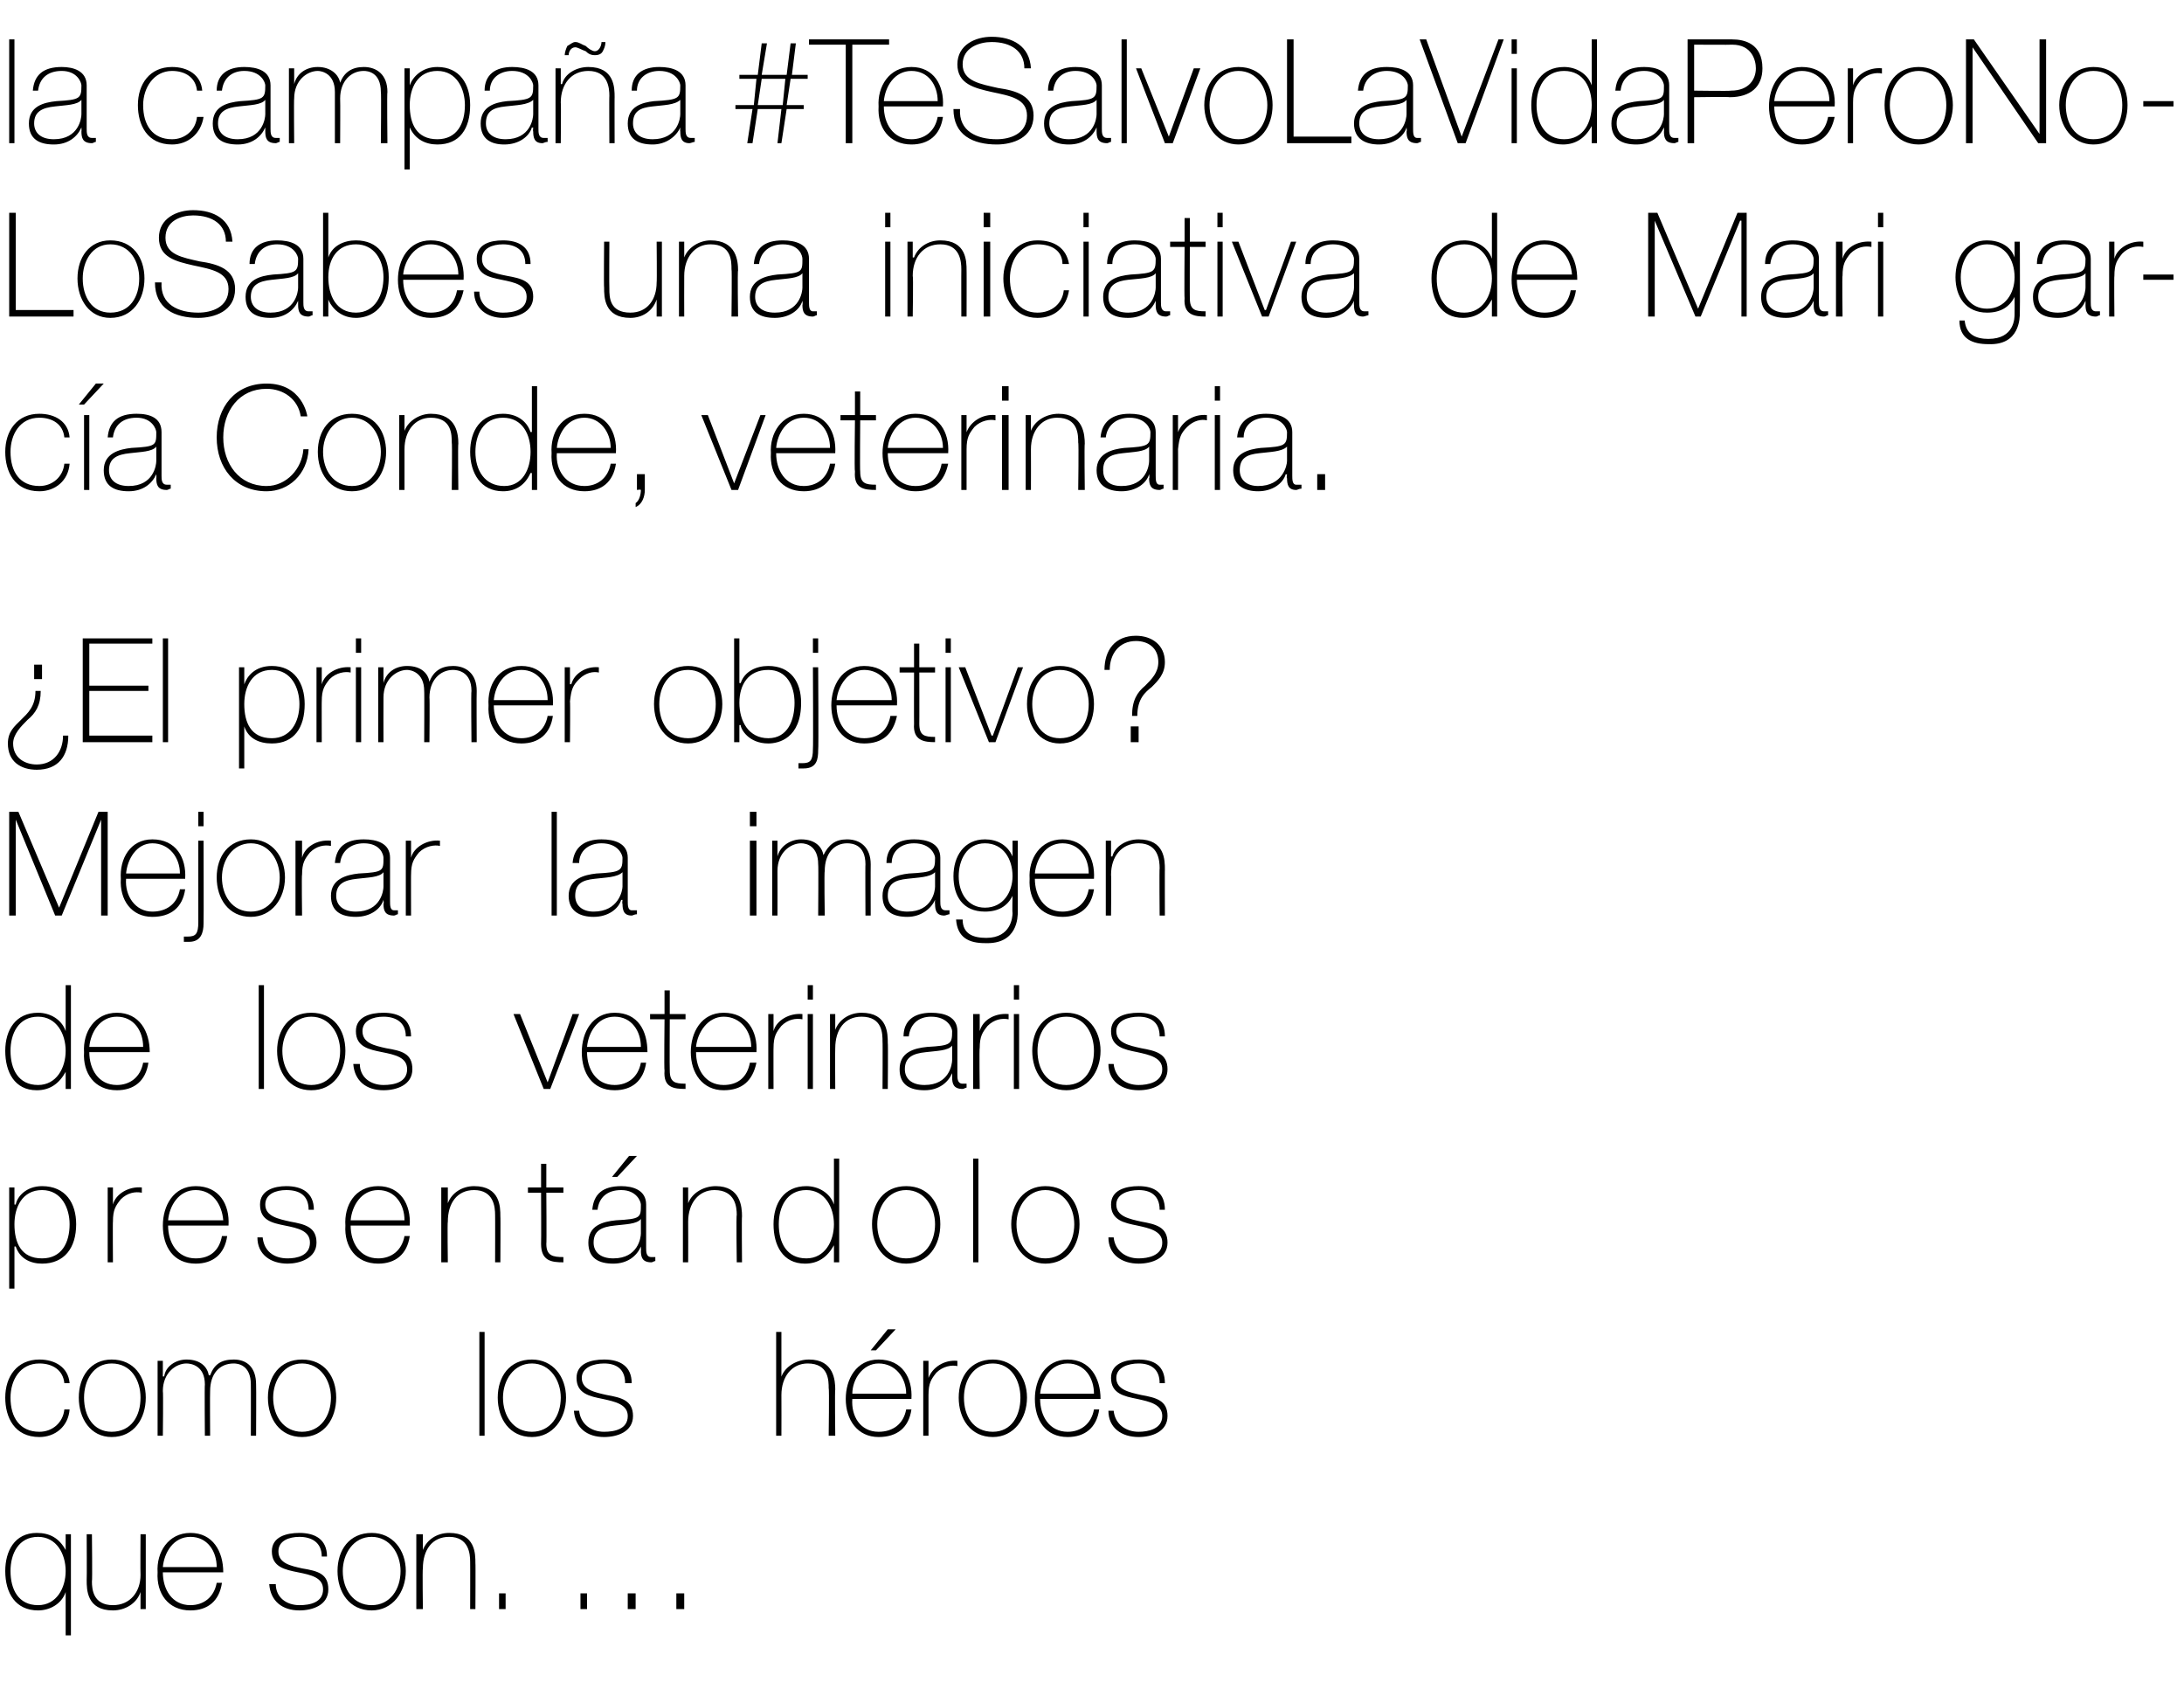
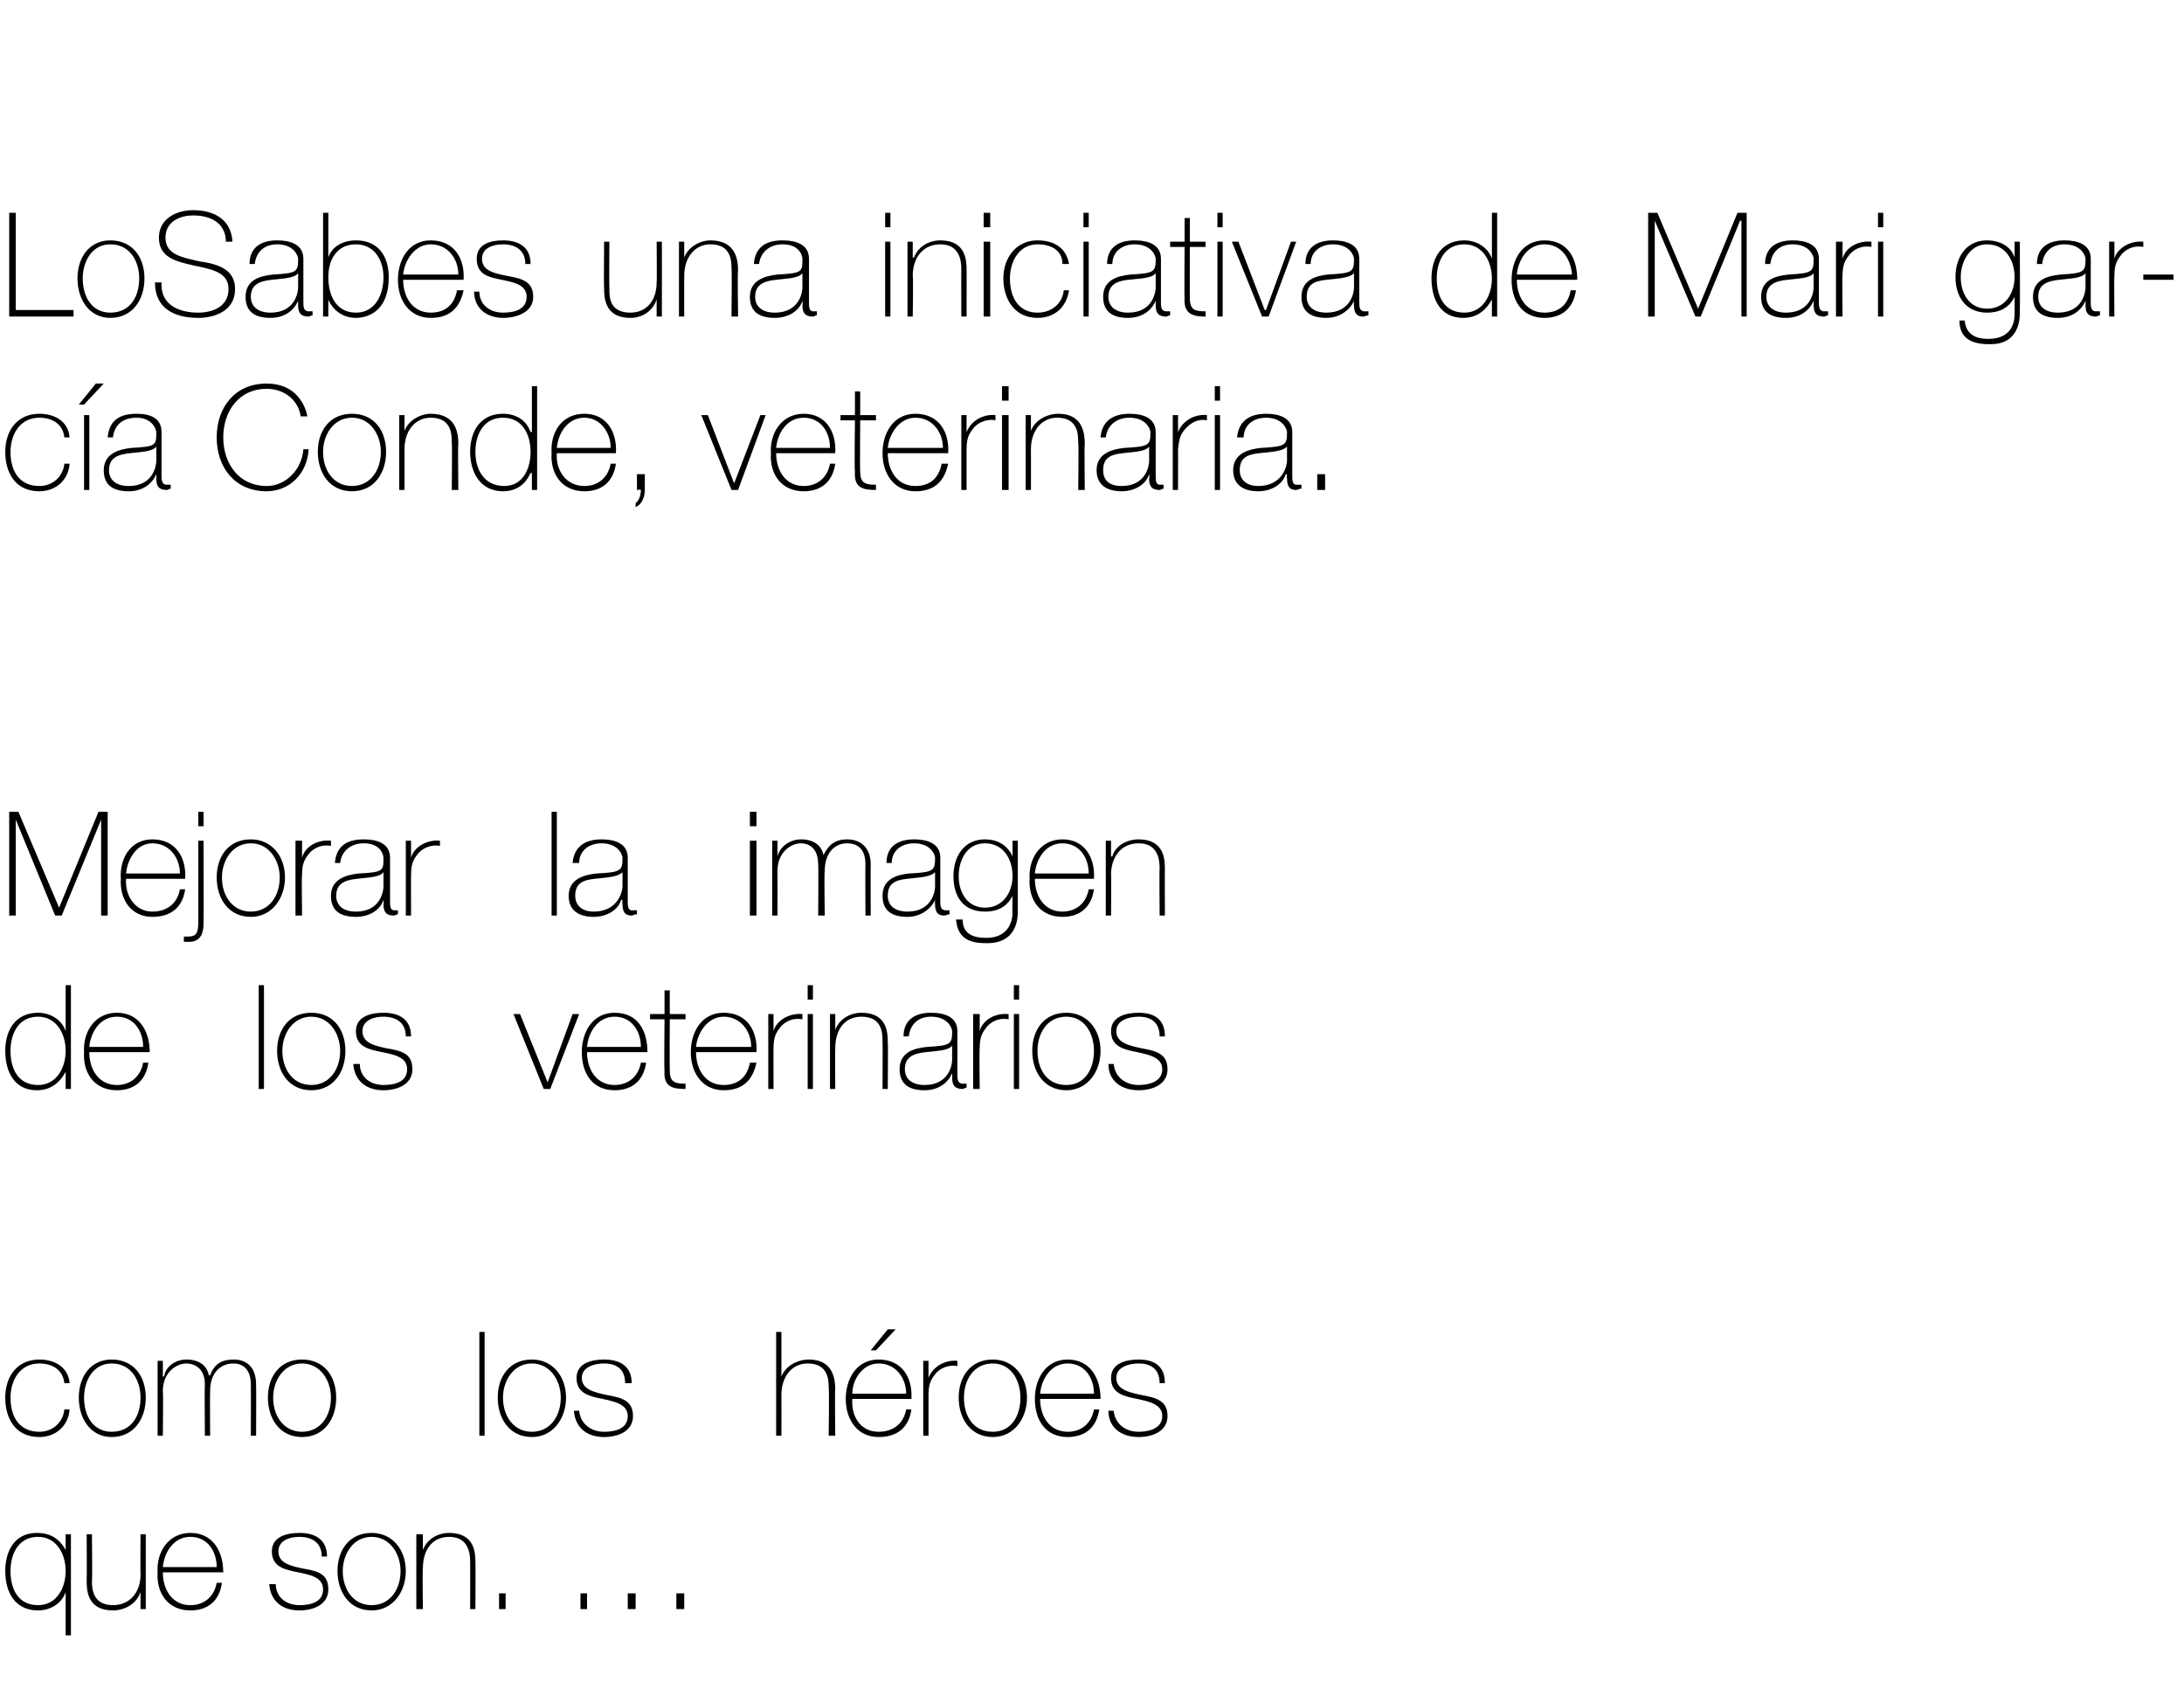
<svg xmlns="http://www.w3.org/2000/svg" version="1.1" width="166.3px" height="129.1px" viewBox="0 -3 166.3 129.1" style="top:-3px">
  <desc>la campa a #TeSalvoLaVidaPeroNoLoSabes una iniciativa de Mari garc a Conde, veterinaria. ¿El primer objetivo? Mejorar...</desc>
  <defs />
  <g id="Polygon254138">
    <path d="M 5 116.6 C 5 115.3 4.3 114 2.9 114 C 1.4 114 0.8 115.3 0.8 116.6 C 0.8 118 1.4 119.2 2.9 119.2 C 4.3 119.2 5 117.9 5 116.6 Z M 5 118.2 C 5 118.2 4.96 118.19 5 118.2 C 4.7 119.1 3.8 119.6 2.9 119.6 C 1.2 119.6 0.4 118.3 0.4 116.6 C 0.4 115.1 1.1 113.7 2.8 113.7 C 3.8 113.7 4.5 114.1 5 115 C 4.96 115.01 5 115 5 115 L 5 113.8 L 5.4 113.8 L 5.4 121.5 L 5 121.5 L 5 118.2 Z M 11.1 119.5 L 10.7 119.5 L 10.7 118.2 C 10.7 118.2 10.66 118.24 10.7 118.2 C 10.4 119.1 9.5 119.6 8.6 119.6 C 6.6 119.6 6.6 118 6.6 117.3 C 6.62 117.3 6.6 113.8 6.6 113.8 L 7 113.8 C 7 113.8 7.04 117.38 7 117.4 C 7 118 7.1 119.2 8.6 119.2 C 9.9 119.2 10.7 118.2 10.7 116.9 C 10.68 116.86 10.7 113.8 10.7 113.8 L 11.1 113.8 L 11.1 119.5 Z M 12.4 116.7 C 12.4 118 13.1 119.2 14.5 119.2 C 15.5 119.2 16.3 118.6 16.5 117.5 C 16.5 117.5 16.9 117.5 16.9 117.5 C 16.7 118.9 15.8 119.6 14.5 119.6 C 12.8 119.6 11.9 118.3 12 116.7 C 11.9 115.2 12.8 113.7 14.5 113.7 C 16.2 113.7 17 115.1 17 116.7 C 17 116.7 12.4 116.7 12.4 116.7 Z M 16.5 116.3 C 16.5 115.1 15.8 114 14.5 114 C 13.2 114 12.5 115.2 12.4 116.3 C 12.4 116.3 16.5 116.3 16.5 116.3 Z M 21 117.6 C 21 118.6 21.8 119.2 22.8 119.2 C 23.6 119.2 24.6 119 24.6 118 C 24.6 117.1 23.7 116.9 22.7 116.7 C 21.7 116.5 20.7 116.3 20.7 115.1 C 20.7 114 21.8 113.7 22.8 113.7 C 24 113.7 24.9 114.2 24.9 115.5 C 24.9 115.5 24.5 115.5 24.5 115.5 C 24.5 114.4 23.7 114 22.8 114 C 22 114 21.2 114.3 21.2 115.1 C 21.2 116 22.1 116.2 23 116.4 C 24.2 116.6 25 116.8 25 118 C 25 119.2 23.8 119.6 22.8 119.6 C 21.5 119.6 20.6 118.9 20.5 117.6 C 20.5 117.6 21 117.6 21 117.6 Z M 28.3 113.7 C 29.9 113.7 30.9 115 30.9 116.6 C 30.9 118.2 29.9 119.6 28.3 119.6 C 26.6 119.6 25.7 118.2 25.7 116.6 C 25.7 115 26.6 113.7 28.3 113.7 Z M 28.3 119.2 C 29.7 119.2 30.5 118 30.5 116.6 C 30.5 115.3 29.7 114 28.3 114 C 26.9 114 26.1 115.3 26.1 116.6 C 26.1 118 26.9 119.2 28.3 119.2 Z M 31.7 113.8 L 32.2 113.8 L 32.2 115 C 32.2 115 32.18 115.01 32.2 115 C 32.5 114.2 33.3 113.7 34.2 113.7 C 36.2 113.7 36.2 115.3 36.2 116 C 36.22 115.96 36.2 119.5 36.2 119.5 L 35.8 119.5 C 35.8 119.5 35.81 115.88 35.8 115.9 C 35.8 115.3 35.7 114 34.2 114 C 32.9 114 32.2 115 32.2 116.4 C 32.16 116.4 32.2 119.5 32.2 119.5 L 31.7 119.5 L 31.7 113.8 Z M 38 119.5 L 38 118.3 L 38.5 118.3 L 38.5 119.5 L 38 119.5 Z M 44.2 118.3 L 44.7 118.3 L 44.7 119.5 L 44.2 119.5 L 44.2 118.3 Z M 47.8 118.3 L 48.4 118.3 L 48.4 119.5 L 47.8 119.5 L 47.8 118.3 Z M 51.5 118.3 L 52.1 118.3 L 52.1 119.5 L 51.5 119.5 L 51.5 118.3 Z " stroke="none" fill="#000" />
  </g>
  <g id="Polygon254137">
    <path d="M 4.9 102.3 C 4.8 101.3 4 100.8 3 100.8 C 1.5 100.8 0.8 102.1 0.8 103.4 C 0.8 104.9 1.5 106 3 106 C 4 106 4.8 105.3 4.9 104.3 C 4.9 104.3 5.3 104.3 5.3 104.3 C 5.2 105.6 4.2 106.4 3 106.4 C 1.1 106.4 0.4 104.9 0.4 103.4 C 0.4 101.8 1.3 100.5 3 100.5 C 4.2 100.5 5.2 101.1 5.3 102.3 C 5.3 102.3 4.9 102.3 4.9 102.3 Z M 8.5 100.5 C 10.2 100.5 11.1 101.8 11.1 103.4 C 11.1 105 10.2 106.4 8.5 106.4 C 6.9 106.4 6 105 6 103.4 C 6 101.8 6.9 100.5 8.5 100.5 Z M 8.5 106 C 10 106 10.7 104.8 10.7 103.4 C 10.7 102.1 10 100.8 8.5 100.8 C 7.1 100.8 6.4 102.1 6.4 103.4 C 6.4 104.8 7.1 106 8.5 106 Z M 12 100.6 L 12.4 100.6 L 12.4 101.8 C 12.4 101.8 12.46 101.75 12.5 101.8 C 12.6 101 13.4 100.5 14.2 100.5 C 15.3 100.5 15.8 101.1 15.9 101.7 C 15.9 101.7 16 101.7 16 101.7 C 16.3 100.9 16.8 100.5 17.8 100.5 C 18.8 100.5 19.5 101.1 19.5 102.4 C 19.52 102.39 19.5 106.3 19.5 106.3 L 19.1 106.3 C 19.1 106.3 19.11 102.38 19.1 102.4 C 19.1 100.9 18.1 100.8 17.8 100.8 C 16.7 100.8 16 101.6 16 102.9 C 15.98 102.91 16 106.3 16 106.3 L 15.6 106.3 C 15.6 106.3 15.57 102.38 15.6 102.4 C 15.6 101 14.6 100.8 14.2 100.8 C 13.4 100.8 12.4 101.5 12.4 102.9 C 12.44 102.91 12.4 106.3 12.4 106.3 L 12 106.3 L 12 100.6 Z M 23 100.5 C 24.7 100.5 25.6 101.8 25.6 103.4 C 25.6 105 24.7 106.4 23 106.4 C 21.3 106.4 20.4 105 20.4 103.4 C 20.4 101.8 21.3 100.5 23 100.5 Z M 23 106 C 24.4 106 25.2 104.8 25.2 103.4 C 25.2 102.1 24.4 100.8 23 100.8 C 21.6 100.8 20.8 102.1 20.8 103.4 C 20.8 104.8 21.6 106 23 106 Z M 36.9 98.4 L 36.9 106.3 L 36.5 106.3 L 36.5 98.4 L 36.9 98.4 Z M 40.5 100.5 C 42.1 100.5 43.1 101.8 43.1 103.4 C 43.1 105 42.1 106.4 40.5 106.4 C 38.8 106.4 37.9 105 37.9 103.4 C 37.9 101.8 38.8 100.5 40.5 100.5 Z M 40.5 106 C 41.9 106 42.7 104.8 42.7 103.4 C 42.7 102.1 41.9 100.8 40.5 100.8 C 39.1 100.8 38.3 102.1 38.3 103.4 C 38.3 104.8 39.1 106 40.5 106 Z M 44.1 104.4 C 44.2 105.4 45 106 46 106 C 46.8 106 47.8 105.8 47.8 104.8 C 47.8 103.9 46.8 103.7 45.9 103.5 C 44.9 103.3 43.9 103.1 43.9 101.9 C 43.9 100.8 45 100.5 46 100.5 C 47.2 100.5 48.1 101 48.1 102.3 C 48.1 102.3 47.6 102.3 47.6 102.3 C 47.6 101.2 46.9 100.8 46 100.8 C 45.2 100.8 44.3 101.1 44.3 101.9 C 44.3 102.8 45.3 103 46.2 103.2 C 47.3 103.4 48.2 103.6 48.2 104.8 C 48.2 106 47 106.4 46 106.4 C 44.7 106.4 43.8 105.7 43.7 104.4 C 43.7 104.4 44.1 104.4 44.1 104.4 Z M 59.5 98.4 L 59.5 101.8 C 59.5 101.8 59.53 101.81 59.5 101.8 C 59.8 101 60.7 100.5 61.6 100.5 C 63.5 100.5 63.6 102.1 63.6 102.8 C 63.56 102.76 63.6 106.3 63.6 106.3 L 63.1 106.3 C 63.1 106.3 63.15 102.68 63.1 102.7 C 63.1 102.1 63.1 100.8 61.5 100.8 C 60.3 100.8 59.5 101.8 59.5 103.2 C 59.51 103.2 59.5 106.3 59.5 106.3 L 59.1 106.3 L 59.1 98.4 L 59.5 98.4 Z M 64.9 103.5 C 64.8 104.8 65.5 106 66.9 106 C 68 106 68.8 105.4 69 104.3 C 69 104.3 69.4 104.3 69.4 104.3 C 69.2 105.7 68.3 106.4 66.9 106.4 C 65.3 106.4 64.4 105.1 64.4 103.5 C 64.4 102 65.2 100.5 66.9 100.5 C 68.7 100.5 69.5 101.9 69.4 103.5 C 69.4 103.5 64.9 103.5 64.9 103.5 Z M 69 103.1 C 69 101.9 68.2 100.8 66.9 100.8 C 65.7 100.8 64.9 102 64.9 103.1 C 64.9 103.1 69 103.1 69 103.1 Z M 67.6 98.2 L 68.2 98.2 L 66.7 99.8 L 66.3 99.8 L 67.6 98.2 Z M 70.7 101.9 C 70.7 101.9 70.74 101.85 70.7 101.9 C 71 101.1 71.9 100.5 72.9 100.6 C 72.9 100.6 72.9 101 72.9 101 C 72.5 100.9 71.8 101 71.3 101.5 C 70.9 102 70.7 102.3 70.7 103.2 C 70.7 103.16 70.7 106.3 70.7 106.3 L 70.3 106.3 L 70.3 100.6 L 70.7 100.6 L 70.7 101.9 Z M 75.6 100.5 C 77.2 100.5 78.2 101.8 78.2 103.4 C 78.2 105 77.2 106.4 75.6 106.4 C 73.9 106.4 73 105 73 103.4 C 73 101.8 73.9 100.5 75.6 100.5 Z M 75.6 106 C 77 106 77.7 104.8 77.7 103.4 C 77.7 102.1 77 100.8 75.6 100.8 C 74.1 100.8 73.4 102.1 73.4 103.4 C 73.4 104.8 74.1 106 75.6 106 Z M 79.2 103.5 C 79.2 104.8 79.9 106 81.3 106 C 82.3 106 83.1 105.4 83.3 104.3 C 83.3 104.3 83.7 104.3 83.7 104.3 C 83.5 105.7 82.6 106.4 81.3 106.4 C 79.6 106.4 78.8 105.1 78.8 103.5 C 78.8 102 79.6 100.5 81.3 100.5 C 83 100.5 83.8 101.9 83.8 103.5 C 83.8 103.5 79.2 103.5 79.2 103.5 Z M 83.3 103.1 C 83.3 101.9 82.6 100.8 81.3 100.8 C 80 100.8 79.3 102 79.2 103.1 C 79.2 103.1 83.3 103.1 83.3 103.1 Z M 84.8 104.4 C 84.9 105.4 85.7 106 86.7 106 C 87.4 106 88.5 105.8 88.5 104.8 C 88.5 103.9 87.5 103.7 86.6 103.5 C 85.6 103.3 84.6 103.1 84.6 101.9 C 84.6 100.8 85.7 100.5 86.7 100.5 C 87.9 100.5 88.7 101 88.7 102.3 C 88.7 102.3 88.3 102.3 88.3 102.3 C 88.3 101.2 87.6 100.8 86.7 100.8 C 85.9 100.8 85 101.1 85 101.9 C 85 102.8 86 103 86.9 103.2 C 88 103.4 88.9 103.6 88.9 104.8 C 88.9 106 87.7 106.4 86.7 106.4 C 85.4 106.4 84.4 105.7 84.4 104.4 C 84.4 104.4 84.8 104.4 84.8 104.4 Z " stroke="none" fill="#000" />
  </g>
  <g id="Polygon254136">
-     <path d="M 5.3 90.2 C 5.3 89 4.7 87.6 3.2 87.6 C 1.7 87.6 1.1 88.9 1.1 90.2 C 1.1 91.6 1.6 92.8 3.2 92.8 C 4.7 92.8 5.3 91.6 5.3 90.2 Z M 1.1 88.7 C 1.1 88.7 1.15 88.7 1.2 88.7 C 1.3 88.1 2 87.3 3.2 87.3 C 5 87.3 5.8 88.6 5.8 90.2 C 5.8 92 4.9 93.2 3.2 93.2 C 2.3 93.2 1.5 92.8 1.2 91.9 C 1.15 91.88 1.1 91.9 1.1 91.9 L 1.1 95.1 L 0.7 95.1 L 0.7 87.4 L 1.1 87.4 L 1.1 88.7 Z M 8.6 88.7 C 8.6 88.7 8.61 88.65 8.6 88.7 C 8.8 87.9 9.8 87.3 10.8 87.4 C 10.8 87.4 10.8 87.8 10.8 87.8 C 10.3 87.7 9.7 87.8 9.2 88.3 C 8.8 88.8 8.6 89.1 8.6 90 C 8.58 89.96 8.6 93.1 8.6 93.1 L 8.2 93.1 L 8.2 87.4 L 8.6 87.4 L 8.6 88.7 Z M 12.8 90.3 C 12.8 91.6 13.5 92.8 14.9 92.8 C 16 92.8 16.7 92.2 16.9 91.1 C 16.9 91.1 17.3 91.1 17.3 91.1 C 17.1 92.5 16.2 93.2 14.9 93.2 C 13.2 93.2 12.4 91.9 12.4 90.3 C 12.4 88.8 13.2 87.3 14.9 87.3 C 16.7 87.3 17.5 88.7 17.4 90.3 C 17.4 90.3 12.8 90.3 12.8 90.3 Z M 17 89.9 C 16.9 88.7 16.2 87.6 14.9 87.6 C 13.6 87.6 12.9 88.8 12.8 89.9 C 12.8 89.9 17 89.9 17 89.9 Z M 20 91.2 C 20.1 92.2 20.8 92.8 21.9 92.8 C 22.6 92.8 23.6 92.6 23.6 91.6 C 23.6 90.7 22.7 90.5 21.7 90.3 C 20.7 90.1 19.8 89.9 19.8 88.7 C 19.8 87.6 20.9 87.3 21.8 87.3 C 23 87.3 23.9 87.8 23.9 89.1 C 23.9 89.1 23.5 89.1 23.5 89.1 C 23.5 88 22.8 87.6 21.8 87.6 C 21 87.6 20.2 87.9 20.2 88.7 C 20.2 89.6 21.2 89.8 22.1 90 C 23.2 90.2 24.1 90.4 24.1 91.6 C 24.1 92.8 22.8 93.2 21.9 93.2 C 20.6 93.2 19.6 92.5 19.6 91.2 C 19.6 91.2 20 91.2 20 91.2 Z M 26.7 90.3 C 26.7 91.6 27.4 92.8 28.8 92.8 C 29.8 92.8 30.6 92.2 30.8 91.1 C 30.8 91.1 31.2 91.1 31.2 91.1 C 31 92.5 30.1 93.2 28.8 93.2 C 27.1 93.2 26.2 91.9 26.3 90.3 C 26.2 88.8 27 87.3 28.8 87.3 C 30.5 87.3 31.3 88.7 31.2 90.3 C 31.2 90.3 26.7 90.3 26.7 90.3 Z M 30.8 89.9 C 30.8 88.7 30.1 87.6 28.8 87.6 C 27.5 87.6 26.8 88.8 26.7 89.9 C 26.7 89.9 30.8 89.9 30.8 89.9 Z M 33.6 87.4 L 34.1 87.4 L 34.1 88.6 C 34.1 88.6 34.09 88.61 34.1 88.6 C 34.4 87.8 35.2 87.3 36.1 87.3 C 38.1 87.3 38.1 88.9 38.1 89.6 C 38.12 89.56 38.1 93.1 38.1 93.1 L 37.7 93.1 C 37.7 93.1 37.71 89.48 37.7 89.5 C 37.7 88.9 37.6 87.6 36.1 87.6 C 34.8 87.6 34.1 88.6 34.1 90 C 34.06 90 34.1 93.1 34.1 93.1 L 33.6 93.1 L 33.6 87.4 Z M 42.9 87.8 L 41.6 87.8 C 41.6 87.8 41.63 91.71 41.6 91.7 C 41.6 92.6 42.1 92.7 42.9 92.7 C 42.9 92.7 42.9 93.1 42.9 93.1 C 42 93.1 41.2 93 41.2 91.7 C 41.22 91.71 41.2 87.8 41.2 87.8 L 40.2 87.8 L 40.2 87.4 L 41.2 87.4 L 41.2 85.6 L 41.6 85.6 L 41.6 87.4 L 42.9 87.4 L 42.9 87.8 Z M 48.8 89.8 C 48.5 90.2 47.6 90.2 46.8 90.3 C 45.8 90.4 45.2 90.7 45.2 91.6 C 45.2 92.3 45.7 92.8 46.7 92.8 C 48.6 92.8 48.8 91.2 48.8 90.9 C 48.8 90.9 48.8 89.8 48.8 89.8 Z M 49.2 92 C 49.2 92.3 49.2 92.7 49.6 92.7 C 49.7 92.7 49.8 92.7 49.9 92.7 C 49.9 92.7 49.9 93 49.9 93 C 49.8 93 49.7 93.1 49.6 93.1 C 48.9 93.1 48.8 92.7 48.8 92.2 C 48.82 92.23 48.8 91.9 48.8 91.9 C 48.8 91.9 48.79 91.93 48.8 91.9 C 48.5 92.6 47.8 93.2 46.7 93.2 C 45.6 93.2 44.8 92.8 44.8 91.6 C 44.8 90.3 45.9 90 46.9 89.9 C 48.8 89.8 48.8 89.7 48.8 88.7 C 48.8 88.5 48.5 87.6 47.3 87.6 C 46.2 87.6 45.6 88.2 45.5 89.1 C 45.5 89.1 45.1 89.1 45.1 89.1 C 45.2 87.9 45.9 87.3 47.3 87.3 C 48.2 87.3 49.2 87.6 49.2 88.7 C 49.2 88.7 49.2 92 49.2 92 Z M 47.9 85 L 48.5 85 L 47 86.6 L 46.6 86.6 L 47.9 85 Z M 52 87.4 L 52.4 87.4 L 52.4 88.6 C 52.4 88.6 52.43 88.61 52.4 88.6 C 52.7 87.8 53.6 87.3 54.5 87.3 C 56.4 87.3 56.5 88.9 56.5 89.6 C 56.47 89.56 56.5 93.1 56.5 93.1 L 56.1 93.1 C 56.1 93.1 56.05 89.48 56.1 89.5 C 56.1 88.9 56 87.6 54.4 87.6 C 53.2 87.6 52.4 88.6 52.4 90 C 52.41 90 52.4 93.1 52.4 93.1 L 52 93.1 L 52 87.4 Z M 63.5 90.2 C 63.5 88.9 62.8 87.6 61.4 87.6 C 59.9 87.6 59.3 88.9 59.3 90.2 C 59.3 91.6 59.9 92.8 61.4 92.8 C 62.8 92.8 63.5 91.5 63.5 90.2 Z M 63.5 91.8 C 63.5 91.8 63.48 91.84 63.5 91.8 C 63 92.7 62.3 93.2 61.3 93.2 C 59.6 93.2 58.9 91.8 58.9 90.2 C 58.9 88.6 59.7 87.3 61.4 87.3 C 62.3 87.3 63.2 87.8 63.5 88.7 C 63.48 88.66 63.5 88.7 63.5 88.7 L 63.5 85.2 L 63.9 85.2 L 63.9 93.1 L 63.5 93.1 L 63.5 91.8 Z M 69 87.3 C 70.7 87.3 71.6 88.6 71.6 90.2 C 71.6 91.8 70.7 93.2 69 93.2 C 67.3 93.2 66.4 91.8 66.4 90.2 C 66.4 88.6 67.3 87.3 69 87.3 Z M 69 92.8 C 70.4 92.8 71.2 91.6 71.2 90.2 C 71.2 88.9 70.4 87.6 69 87.6 C 67.6 87.6 66.8 88.9 66.8 90.2 C 66.8 91.6 67.6 92.8 69 92.8 Z M 74.5 85.2 L 74.5 93.1 L 74.1 93.1 L 74.1 85.2 L 74.5 85.2 Z M 79.6 87.3 C 81.3 87.3 82.2 88.6 82.2 90.2 C 82.2 91.8 81.3 93.2 79.6 93.2 C 78 93.2 77 91.8 77 90.2 C 77 88.6 78 87.3 79.6 87.3 Z M 79.6 92.8 C 81 92.8 81.8 91.6 81.8 90.2 C 81.8 88.9 81 87.6 79.6 87.6 C 78.2 87.6 77.4 88.9 77.4 90.2 C 77.4 91.6 78.2 92.8 79.6 92.8 Z M 84.8 91.2 C 84.9 92.2 85.7 92.8 86.7 92.8 C 87.4 92.8 88.5 92.6 88.5 91.6 C 88.5 90.7 87.5 90.5 86.6 90.3 C 85.6 90.1 84.6 89.9 84.6 88.7 C 84.6 87.6 85.7 87.3 86.7 87.3 C 87.9 87.3 88.7 87.8 88.7 89.1 C 88.7 89.1 88.3 89.1 88.3 89.1 C 88.3 88 87.6 87.6 86.7 87.6 C 85.9 87.6 85 87.9 85 88.7 C 85 89.6 86 89.8 86.9 90 C 88 90.2 88.9 90.4 88.9 91.6 C 88.9 92.8 87.7 93.2 86.7 93.2 C 85.4 93.2 84.4 92.5 84.4 91.2 C 84.4 91.2 84.8 91.2 84.8 91.2 Z " stroke="none" fill="#000" />
-   </g>
+     </g>
  <g id="Polygon254135">
    <path d="M 5 77 C 5 75.7 4.3 74.4 2.9 74.4 C 1.4 74.4 0.8 75.7 0.8 77 C 0.8 78.4 1.4 79.6 2.9 79.6 C 4.3 79.6 5 78.3 5 77 Z M 5 78.6 C 5 78.6 4.96 78.64 5 78.6 C 4.5 79.5 3.8 80 2.8 80 C 1.1 80 0.4 78.6 0.4 77 C 0.4 75.4 1.2 74.1 2.9 74.1 C 3.8 74.1 4.7 74.6 5 75.5 C 4.96 75.46 5 75.5 5 75.5 L 5 72 L 5.4 72 L 5.4 79.9 L 5 79.9 L 5 78.6 Z M 6.8 77.1 C 6.8 78.4 7.5 79.6 8.9 79.6 C 9.9 79.6 10.7 79 10.9 77.9 C 10.9 77.9 11.3 77.9 11.3 77.9 C 11.1 79.3 10.2 80 8.9 80 C 7.2 80 6.3 78.7 6.4 77.1 C 6.3 75.6 7.2 74.1 8.9 74.1 C 10.6 74.1 11.4 75.5 11.4 77.1 C 11.4 77.1 6.8 77.1 6.8 77.1 Z M 10.9 76.7 C 10.9 75.5 10.2 74.4 8.9 74.4 C 7.6 74.4 6.9 75.6 6.8 76.7 C 6.8 76.7 10.9 76.7 10.9 76.7 Z M 20.1 72 L 20.1 79.9 L 19.7 79.9 L 19.7 72 L 20.1 72 Z M 23.7 74.1 C 25.4 74.1 26.3 75.4 26.3 77 C 26.3 78.6 25.4 80 23.7 80 C 22 80 21.1 78.6 21.1 77 C 21.1 75.4 22 74.1 23.7 74.1 Z M 23.7 79.6 C 25.1 79.6 25.9 78.4 25.9 77 C 25.9 75.7 25.1 74.4 23.7 74.4 C 22.3 74.4 21.5 75.7 21.5 77 C 21.5 78.4 22.3 79.6 23.7 79.6 Z M 27.4 78 C 27.4 79 28.2 79.6 29.2 79.6 C 30 79.6 31 79.4 31 78.4 C 31 77.5 30.1 77.3 29.1 77.1 C 28.1 76.9 27.1 76.7 27.1 75.5 C 27.1 74.4 28.2 74.1 29.2 74.1 C 30.4 74.1 31.3 74.6 31.3 75.9 C 31.3 75.9 30.9 75.9 30.9 75.9 C 30.9 74.8 30.1 74.4 29.2 74.4 C 28.4 74.4 27.6 74.7 27.6 75.5 C 27.6 76.4 28.5 76.6 29.4 76.8 C 30.6 77 31.4 77.2 31.4 78.4 C 31.4 79.6 30.2 80 29.2 80 C 27.9 80 27 79.3 26.9 78 C 26.9 78 27.4 78 27.4 78 Z M 41.9 79.9 L 41.4 79.9 L 39.1 74.2 L 39.6 74.2 L 41.7 79.4 L 41.7 79.4 L 43.6 74.2 L 44.1 74.2 L 41.9 79.9 Z M 44.7 77.1 C 44.7 78.4 45.4 79.6 46.8 79.6 C 47.8 79.6 48.6 79 48.8 77.9 C 48.8 77.9 49.2 77.9 49.2 77.9 C 49 79.3 48.1 80 46.8 80 C 45.1 80 44.3 78.7 44.3 77.1 C 44.3 75.6 45.1 74.1 46.8 74.1 C 48.6 74.1 49.3 75.5 49.3 77.1 C 49.3 77.1 44.7 77.1 44.7 77.1 Z M 48.8 76.7 C 48.8 75.5 48.1 74.4 46.8 74.4 C 45.5 74.4 44.8 75.6 44.7 76.7 C 44.7 76.7 48.8 76.7 48.8 76.7 Z M 52.2 74.6 L 51 74.6 C 51 74.6 50.98 78.51 51 78.5 C 51 79.4 51.4 79.5 52.2 79.5 C 52.2 79.5 52.2 79.9 52.2 79.9 C 51.3 79.9 50.5 79.8 50.6 78.5 C 50.56 78.51 50.6 74.6 50.6 74.6 L 49.5 74.6 L 49.5 74.2 L 50.6 74.2 L 50.6 72.4 L 51 72.4 L 51 74.2 L 52.2 74.2 L 52.2 74.6 Z M 53 77.1 C 53 78.4 53.7 79.6 55.1 79.6 C 56.2 79.6 56.9 79 57.1 77.9 C 57.1 77.9 57.6 77.9 57.6 77.9 C 57.3 79.3 56.5 80 55.1 80 C 53.5 80 52.6 78.7 52.6 77.1 C 52.6 75.6 53.4 74.1 55.1 74.1 C 56.9 74.1 57.7 75.5 57.6 77.1 C 57.6 77.1 53 77.1 53 77.1 Z M 57.2 76.7 C 57.2 75.5 56.4 74.4 55.1 74.4 C 53.9 74.4 53.1 75.6 53 76.7 C 53 76.7 57.2 76.7 57.2 76.7 Z M 58.9 75.5 C 58.9 75.5 58.92 75.45 58.9 75.5 C 59.1 74.7 60.1 74.1 61.1 74.2 C 61.1 74.2 61.1 74.6 61.1 74.6 C 60.6 74.5 60 74.6 59.5 75.1 C 59.1 75.6 58.9 75.9 58.9 76.8 C 58.89 76.76 58.9 79.9 58.9 79.9 L 58.5 79.9 L 58.5 74.2 L 58.9 74.2 L 58.9 75.5 Z M 61.5 79.9 L 61.5 74.2 L 61.9 74.2 L 61.9 79.9 L 61.5 79.9 Z M 61.5 73.1 L 61.5 72 L 61.9 72 L 61.9 73.1 L 61.5 73.1 Z M 63.2 74.2 L 63.6 74.2 L 63.6 75.4 C 63.6 75.4 63.6 75.41 63.6 75.4 C 63.9 74.6 64.7 74.1 65.6 74.1 C 67.6 74.1 67.6 75.7 67.6 76.4 C 67.63 76.36 67.6 79.9 67.6 79.9 L 67.2 79.9 C 67.2 79.9 67.22 76.28 67.2 76.3 C 67.2 75.7 67.2 74.4 65.6 74.4 C 64.3 74.4 63.6 75.4 63.6 76.8 C 63.58 76.8 63.6 79.9 63.6 79.9 L 63.2 79.9 L 63.2 74.2 Z M 72.5 76.6 C 72.2 77 71.3 77 70.5 77.1 C 69.5 77.2 68.9 77.5 68.9 78.4 C 68.9 79.1 69.4 79.6 70.4 79.6 C 72.3 79.6 72.5 78 72.5 77.7 C 72.5 77.7 72.5 76.6 72.5 76.6 Z M 72.9 78.8 C 72.9 79.1 72.9 79.5 73.3 79.5 C 73.4 79.5 73.5 79.5 73.6 79.5 C 73.6 79.5 73.6 79.8 73.6 79.8 C 73.5 79.8 73.4 79.9 73.3 79.9 C 72.6 79.9 72.5 79.5 72.5 79 C 72.51 79.03 72.5 78.7 72.5 78.7 C 72.5 78.7 72.49 78.73 72.5 78.7 C 72.2 79.4 71.5 80 70.4 80 C 69.3 80 68.5 79.6 68.5 78.4 C 68.5 77.1 69.6 76.8 70.6 76.7 C 72.4 76.6 72.5 76.5 72.5 75.5 C 72.5 75.3 72.2 74.4 70.9 74.4 C 69.9 74.4 69.3 75 69.2 75.9 C 69.2 75.9 68.8 75.9 68.8 75.9 C 68.8 74.7 69.6 74.1 70.9 74.1 C 71.9 74.1 72.9 74.4 72.9 75.5 C 72.9 75.5 72.9 78.8 72.9 78.8 Z M 74.6 75.5 C 74.6 75.5 74.6 75.45 74.6 75.5 C 74.8 74.7 75.7 74.1 76.8 74.2 C 76.8 74.2 76.8 74.6 76.8 74.6 C 76.3 74.5 75.7 74.6 75.2 75.1 C 74.8 75.6 74.6 75.9 74.6 76.8 C 74.56 76.76 74.6 79.9 74.6 79.9 L 74.1 79.9 L 74.1 74.2 L 74.6 74.2 L 74.6 75.5 Z M 77.2 79.9 L 77.2 74.2 L 77.6 74.2 L 77.6 79.9 L 77.2 79.9 Z M 77.2 73.1 L 77.2 72 L 77.6 72 L 77.6 73.1 L 77.2 73.1 Z M 81.2 74.1 C 82.8 74.1 83.8 75.4 83.8 77 C 83.8 78.6 82.8 80 81.2 80 C 79.5 80 78.6 78.6 78.6 77 C 78.6 75.4 79.5 74.1 81.2 74.1 Z M 81.2 79.6 C 82.6 79.6 83.3 78.4 83.3 77 C 83.3 75.7 82.6 74.4 81.2 74.4 C 79.7 74.4 79 75.7 79 77 C 79 78.4 79.7 79.6 81.2 79.6 Z M 84.8 78 C 84.9 79 85.7 79.6 86.7 79.6 C 87.4 79.6 88.5 79.4 88.5 78.4 C 88.5 77.5 87.5 77.3 86.6 77.1 C 85.6 76.9 84.6 76.7 84.6 75.5 C 84.6 74.4 85.7 74.1 86.7 74.1 C 87.9 74.1 88.7 74.6 88.7 75.9 C 88.7 75.9 88.3 75.9 88.3 75.9 C 88.3 74.8 87.6 74.4 86.7 74.4 C 85.9 74.4 85 74.7 85 75.5 C 85 76.4 86 76.6 86.9 76.8 C 88 77 88.9 77.2 88.9 78.4 C 88.9 79.6 87.7 80 86.7 80 C 85.4 80 84.4 79.3 84.4 78 C 84.4 78 84.8 78 84.8 78 Z " stroke="none" fill="#000" />
  </g>
  <g id="Polygon254134">
    <path d="M 0.7 58.8 L 1.4 58.8 L 4.5 66.1 L 4.5 66.1 L 7.5 58.8 L 8.2 58.8 L 8.2 66.7 L 7.7 66.7 L 7.7 59.4 L 7.7 59.4 L 4.7 66.7 L 4.2 66.7 L 1.2 59.4 L 1.2 59.4 L 1.2 66.7 L 0.7 66.7 L 0.7 58.8 Z M 9.6 63.9 C 9.5 65.2 10.3 66.4 11.6 66.4 C 12.7 66.4 13.5 65.8 13.7 64.7 C 13.7 64.7 14.1 64.7 14.1 64.7 C 13.9 66.1 13 66.8 11.6 66.8 C 10 66.8 9.1 65.5 9.2 63.9 C 9.1 62.4 9.9 60.9 11.6 60.9 C 13.4 60.9 14.2 62.3 14.1 63.9 C 14.1 63.9 9.6 63.9 9.6 63.9 Z M 13.7 63.5 C 13.7 62.3 12.9 61.2 11.6 61.2 C 10.4 61.2 9.7 62.4 9.6 63.5 C 9.6 63.5 13.7 63.5 13.7 63.5 Z M 15.5 61 C 15.5 61 15.52 67.26 15.5 67.3 C 15.5 68 15.3 68.7 14.4 68.7 C 14.3 68.7 14.1 68.7 14 68.7 C 14 68.7 14 68.3 14 68.3 C 14.1 68.3 14.2 68.3 14.3 68.3 C 14.9 68.3 15.1 68.1 15.1 67.2 C 15.1 67.23 15.1 61 15.1 61 L 15.5 61 Z M 15.1 59.9 L 15.1 58.8 L 15.5 58.8 L 15.5 59.9 L 15.1 59.9 Z M 19.1 60.9 C 20.7 60.9 21.7 62.2 21.7 63.8 C 21.7 65.4 20.7 66.8 19.1 66.8 C 17.4 66.8 16.5 65.4 16.5 63.8 C 16.5 62.2 17.4 60.9 19.1 60.9 Z M 19.1 66.4 C 20.5 66.4 21.3 65.2 21.3 63.8 C 21.3 62.5 20.5 61.2 19.1 61.2 C 17.7 61.2 16.9 62.5 16.9 63.8 C 16.9 65.2 17.7 66.4 19.1 66.4 Z M 23 62.3 C 23 62.3 22.99 62.25 23 62.3 C 23.2 61.5 24.1 60.9 25.2 61 C 25.2 61 25.2 61.4 25.2 61.4 C 24.7 61.3 24.1 61.4 23.6 61.9 C 23.2 62.4 23 62.7 23 63.6 C 22.96 63.56 23 66.7 23 66.7 L 22.5 66.7 L 22.5 61 L 23 61 L 23 62.3 Z M 29.2 63.4 C 28.9 63.8 28 63.8 27.2 63.9 C 26.2 64 25.6 64.3 25.6 65.2 C 25.6 65.9 26.1 66.4 27.1 66.4 C 29 66.4 29.2 64.8 29.2 64.5 C 29.2 64.5 29.2 63.4 29.2 63.4 Z M 29.7 65.6 C 29.7 65.9 29.7 66.3 30 66.3 C 30.1 66.3 30.2 66.3 30.3 66.3 C 30.3 66.3 30.3 66.6 30.3 66.6 C 30.2 66.6 30.1 66.7 30 66.7 C 29.3 66.7 29.2 66.3 29.2 65.8 C 29.24 65.83 29.2 65.5 29.2 65.5 C 29.2 65.5 29.22 65.53 29.2 65.5 C 29 66.2 28.2 66.8 27.1 66.8 C 26 66.8 25.2 66.4 25.2 65.2 C 25.2 63.9 26.4 63.6 27.3 63.5 C 29.2 63.4 29.2 63.3 29.2 62.3 C 29.2 62.1 29 61.2 27.7 61.2 C 26.7 61.2 26 61.8 25.9 62.7 C 25.9 62.7 25.5 62.7 25.5 62.7 C 25.6 61.5 26.3 60.9 27.7 60.9 C 28.7 60.9 29.7 61.2 29.7 62.3 C 29.7 62.3 29.7 65.6 29.7 65.6 Z M 31.3 62.3 C 31.3 62.3 31.33 62.25 31.3 62.3 C 31.5 61.5 32.5 60.9 33.5 61 C 33.5 61 33.5 61.4 33.5 61.4 C 33.1 61.3 32.4 61.4 31.9 61.9 C 31.5 62.4 31.3 62.7 31.3 63.6 C 31.29 63.56 31.3 66.7 31.3 66.7 L 30.9 66.7 L 30.9 61 L 31.3 61 L 31.3 62.3 Z M 42.4 58.8 L 42.4 66.7 L 42 66.7 L 42 58.8 L 42.4 58.8 Z M 47.4 63.4 C 47 63.8 46.1 63.8 45.3 63.9 C 44.3 64 43.8 64.3 43.8 65.2 C 43.8 65.9 44.3 66.4 45.2 66.4 C 47.1 66.4 47.4 64.8 47.4 64.5 C 47.4 64.5 47.4 63.4 47.4 63.4 Z M 47.8 65.6 C 47.8 65.9 47.8 66.3 48.1 66.3 C 48.2 66.3 48.3 66.3 48.5 66.3 C 48.5 66.3 48.5 66.6 48.5 66.6 C 48.3 66.6 48.2 66.7 48.1 66.7 C 47.5 66.7 47.4 66.3 47.4 65.8 C 47.36 65.83 47.4 65.5 47.4 65.5 C 47.4 65.5 47.34 65.53 47.3 65.5 C 47.1 66.2 46.3 66.8 45.2 66.8 C 44.2 66.8 43.3 66.4 43.3 65.2 C 43.3 63.9 44.5 63.6 45.4 63.5 C 47.3 63.4 47.4 63.3 47.4 62.3 C 47.4 62.1 47.1 61.2 45.8 61.2 C 44.8 61.2 44.1 61.8 44.1 62.7 C 44.1 62.7 43.6 62.7 43.6 62.7 C 43.7 61.5 44.5 60.9 45.8 60.9 C 46.8 60.9 47.8 61.2 47.8 62.3 C 47.8 62.3 47.8 65.6 47.8 65.6 Z M 57.1 66.7 L 57.1 61 L 57.6 61 L 57.6 66.7 L 57.1 66.7 Z M 57.1 59.9 L 57.1 58.8 L 57.6 58.8 L 57.6 59.9 L 57.1 59.9 Z M 58.8 61 L 59.2 61 L 59.2 62.2 C 59.2 62.2 59.23 62.15 59.2 62.2 C 59.4 61.4 60.2 60.9 61 60.9 C 62.1 60.9 62.6 61.5 62.7 62.1 C 62.7 62.1 62.7 62.1 62.7 62.1 C 63.1 61.3 63.6 60.9 64.5 60.9 C 65.5 60.9 66.3 61.5 66.3 62.8 C 66.29 62.79 66.3 66.7 66.3 66.7 L 65.9 66.7 C 65.9 66.7 65.88 62.78 65.9 62.8 C 65.9 61.3 64.9 61.2 64.5 61.2 C 63.5 61.2 62.8 62 62.8 63.3 C 62.75 63.31 62.8 66.7 62.8 66.7 L 62.3 66.7 C 62.3 66.7 62.33 62.78 62.3 62.8 C 62.3 61.4 61.4 61.2 61 61.2 C 60.2 61.2 59.2 61.9 59.2 63.3 C 59.21 63.31 59.2 66.7 59.2 66.7 L 58.8 66.7 L 58.8 61 Z M 71.2 63.4 C 70.8 63.8 69.9 63.8 69.1 63.9 C 68.1 64 67.6 64.3 67.6 65.2 C 67.6 65.9 68.1 66.4 69.1 66.4 C 71 66.4 71.2 64.8 71.2 64.5 C 71.2 64.5 71.2 63.4 71.2 63.4 Z M 71.6 65.6 C 71.6 65.9 71.6 66.3 72 66.3 C 72 66.3 72.1 66.3 72.3 66.3 C 72.3 66.3 72.3 66.6 72.3 66.6 C 72.2 66.6 72 66.7 71.9 66.7 C 71.3 66.7 71.2 66.3 71.2 65.8 C 71.18 65.83 71.2 65.5 71.2 65.5 C 71.2 65.5 71.16 65.53 71.2 65.5 C 70.9 66.2 70.1 66.8 69.1 66.8 C 68 66.8 67.2 66.4 67.2 65.2 C 67.2 63.9 68.3 63.6 69.2 63.5 C 71.1 63.4 71.2 63.3 71.2 62.3 C 71.2 62.1 70.9 61.2 69.6 61.2 C 68.6 61.2 67.9 61.8 67.9 62.7 C 67.9 62.7 67.5 62.7 67.5 62.7 C 67.5 61.5 68.3 60.9 69.6 60.9 C 70.6 60.9 71.6 61.2 71.6 62.3 C 71.6 62.3 71.6 65.6 71.6 65.6 Z M 73 63.7 C 73 65 73.7 66.1 75 66.1 C 76.4 66.1 77.1 64.9 77.1 63.7 C 77.1 62.4 76.4 61.2 75 61.2 C 73.6 61.2 73 62.5 73 63.7 Z M 77.5 61 C 77.5 61 77.49 66.36 77.5 66.4 C 77.5 66.8 77.5 68.9 75 68.8 C 73.8 68.8 72.9 68.4 72.8 67 C 72.8 67 73.3 67 73.3 67 C 73.3 68.1 74.1 68.4 75.1 68.4 C 77 68.4 77.1 66.8 77.1 66.5 C 77.07 66.46 77.1 65.2 77.1 65.2 C 77.1 65.2 77.05 65.16 77.1 65.2 C 76.7 66 76 66.4 75 66.4 C 73.3 66.4 72.6 65.2 72.6 63.7 C 72.6 62.2 73.4 60.9 75 60.9 C 75.9 60.9 76.7 61.3 77.1 62.2 C 77.05 62.18 77.1 62.2 77.1 62.2 L 77.1 61 L 77.5 61 Z M 78.8 63.9 C 78.8 65.2 79.5 66.4 80.9 66.4 C 81.9 66.4 82.7 65.8 82.9 64.7 C 82.9 64.7 83.3 64.7 83.3 64.7 C 83.1 66.1 82.2 66.8 80.9 66.8 C 79.2 66.8 78.3 65.5 78.4 63.9 C 78.3 62.4 79.2 60.9 80.9 60.9 C 82.6 60.9 83.4 62.3 83.3 63.9 C 83.3 63.9 78.8 63.9 78.8 63.9 Z M 82.9 63.5 C 82.9 62.3 82.2 61.2 80.9 61.2 C 79.6 61.2 78.9 62.4 78.8 63.5 C 78.8 63.5 82.9 63.5 82.9 63.5 Z M 84.2 61 L 84.6 61 L 84.6 62.2 C 84.6 62.2 84.65 62.21 84.7 62.2 C 84.9 61.4 85.8 60.9 86.7 60.9 C 88.7 60.9 88.7 62.5 88.7 63.2 C 88.69 63.16 88.7 66.7 88.7 66.7 L 88.3 66.7 C 88.3 66.7 88.27 63.08 88.3 63.1 C 88.3 62.5 88.2 61.2 86.7 61.2 C 85.4 61.2 84.6 62.2 84.6 63.6 C 84.63 63.6 84.6 66.7 84.6 66.7 L 84.2 66.7 L 84.2 61 Z " stroke="none" fill="#000" />
  </g>
  <g id="Polygon254133">
-     <path d="M 5.2 53 C 5.2 54.6 4.4 55.6 2.8 55.6 C 1.6 55.6 0.6 55 0.6 53.6 C 0.6 52.7 1.1 52.3 1.6 51.8 C 2.1 51.3 2.7 50.8 2.7 49.6 C 2.7 49.6 3.1 49.6 3.1 49.6 C 3.1 50.7 2.7 51.3 2.1 51.8 C 1.6 52.3 1 52.9 1 53.6 C 1 54.7 1.9 55.2 2.8 55.2 C 4.1 55.2 4.8 54.2 4.8 53 C 4.8 53 5.2 53 5.2 53 Z M 3.2 48.7 L 2.6 48.7 L 2.6 47.6 L 3.2 47.6 L 3.2 48.7 Z M 11.6 53 L 11.6 53.5 L 6.3 53.5 L 6.3 45.6 L 11.6 45.6 L 11.6 46 L 6.8 46 L 6.8 49.2 L 11.3 49.2 L 11.3 49.6 L 6.8 49.6 L 6.8 53 L 11.6 53 Z M 12.8 45.6 L 12.8 53.5 L 12.4 53.5 L 12.4 45.6 L 12.8 45.6 Z M 22.8 50.6 C 22.8 49.4 22.2 48 20.7 48 C 19.2 48 18.6 49.3 18.6 50.6 C 18.6 52 19.1 53.2 20.7 53.2 C 22.1 53.2 22.8 52 22.8 50.6 Z M 18.6 49.1 C 18.6 49.1 18.61 49.1 18.6 49.1 C 18.8 48.5 19.4 47.7 20.7 47.7 C 22.4 47.7 23.2 49 23.2 50.6 C 23.2 52.4 22.4 53.6 20.7 53.6 C 19.7 53.6 18.9 53.2 18.6 52.3 C 18.61 52.28 18.6 52.3 18.6 52.3 L 18.6 55.5 L 18.2 55.5 L 18.2 47.8 L 18.6 47.8 L 18.6 49.1 Z M 24.5 49.1 C 24.5 49.1 24.53 49.05 24.5 49.1 C 24.7 48.3 25.7 47.7 26.7 47.8 C 26.7 47.8 26.7 48.2 26.7 48.2 C 26.3 48.1 25.6 48.2 25.1 48.7 C 24.7 49.2 24.5 49.5 24.5 50.4 C 24.49 50.36 24.5 53.5 24.5 53.5 L 24.1 53.5 L 24.1 47.8 L 24.5 47.8 L 24.5 49.1 Z M 27.1 53.5 L 27.1 47.8 L 27.5 47.8 L 27.5 53.5 L 27.1 53.5 Z M 27.1 46.7 L 27.1 45.6 L 27.5 45.6 L 27.5 46.7 L 27.1 46.7 Z M 28.8 47.8 L 29.2 47.8 L 29.2 49 C 29.2 49 29.21 48.95 29.2 49 C 29.4 48.2 30.1 47.7 31 47.7 C 32.1 47.7 32.6 48.3 32.7 48.9 C 32.7 48.9 32.7 48.9 32.7 48.9 C 33 48.1 33.6 47.7 34.5 47.7 C 35.5 47.7 36.3 48.3 36.3 49.6 C 36.28 49.59 36.3 53.5 36.3 53.5 L 35.9 53.5 C 35.9 53.5 35.86 49.58 35.9 49.6 C 35.9 48.1 34.8 48 34.5 48 C 33.5 48 32.7 48.8 32.7 50.1 C 32.73 50.11 32.7 53.5 32.7 53.5 L 32.3 53.5 C 32.3 53.5 32.32 49.58 32.3 49.6 C 32.3 48.2 31.3 48 31 48 C 30.2 48 29.2 48.7 29.2 50.1 C 29.19 50.11 29.2 53.5 29.2 53.5 L 28.8 53.5 L 28.8 47.8 Z M 37.6 50.7 C 37.6 52 38.3 53.2 39.7 53.2 C 40.7 53.2 41.5 52.6 41.7 51.5 C 41.7 51.5 42.1 51.5 42.1 51.5 C 41.9 52.9 41 53.6 39.7 53.6 C 38 53.6 37.1 52.3 37.2 50.7 C 37.1 49.2 37.9 47.7 39.7 47.7 C 41.4 47.7 42.2 49.1 42.1 50.7 C 42.1 50.7 37.6 50.7 37.6 50.7 Z M 41.7 50.3 C 41.7 49.1 41 48 39.7 48 C 38.4 48 37.7 49.2 37.6 50.3 C 37.6 50.3 41.7 50.3 41.7 50.3 Z M 43.4 49.1 C 43.4 49.1 43.46 49.05 43.5 49.1 C 43.7 48.3 44.6 47.7 45.6 47.8 C 45.6 47.8 45.6 48.2 45.6 48.2 C 45.2 48.1 44.6 48.2 44.1 48.7 C 43.6 49.2 43.5 49.5 43.4 50.4 C 43.43 50.36 43.4 53.5 43.4 53.5 L 43 53.5 L 43 47.8 L 43.4 47.8 L 43.4 49.1 Z M 52.4 47.7 C 54 47.7 55 49 55 50.6 C 55 52.2 54 53.6 52.4 53.6 C 50.7 53.6 49.8 52.2 49.8 50.6 C 49.8 49 50.7 47.7 52.4 47.7 Z M 52.4 53.2 C 53.8 53.2 54.5 52 54.5 50.6 C 54.5 49.3 53.8 48 52.4 48 C 50.9 48 50.2 49.3 50.2 50.6 C 50.2 52 50.9 53.2 52.4 53.2 Z M 60.5 50.5 C 60.5 49.2 59.9 48 58.5 48 C 57 48 56.3 49.1 56.3 50.5 C 56.3 51.9 57 53.2 58.5 53.2 C 60 53.2 60.5 51.8 60.5 50.5 Z M 55.9 45.6 L 56.3 45.6 L 56.3 49 C 56.3 49 56.36 49 56.4 49 C 56.7 48.1 57.6 47.7 58.5 47.7 C 60.2 47.7 61 48.9 61 50.5 C 61 53.2 59.3 53.6 58.5 53.6 C 57 53.6 56.4 52.5 56.4 52.2 C 56.36 52.19 56.3 52.2 56.3 52.2 L 56.3 53.5 L 55.9 53.5 L 55.9 45.6 Z M 62.3 47.8 C 62.3 47.8 62.34 54.06 62.3 54.1 C 62.3 54.8 62.2 55.5 61.2 55.5 C 61.1 55.5 60.9 55.5 60.8 55.5 C 60.8 55.5 60.8 55.1 60.8 55.1 C 60.9 55.1 61 55.1 61.1 55.1 C 61.7 55.1 61.9 54.9 61.9 54 C 61.93 54.03 61.9 47.8 61.9 47.8 L 62.3 47.8 Z M 61.9 46.7 L 61.9 45.6 L 62.3 45.6 L 62.3 46.7 L 61.9 46.7 Z M 63.7 50.7 C 63.7 52 64.4 53.2 65.8 53.2 C 66.9 53.2 67.6 52.6 67.8 51.5 C 67.8 51.5 68.3 51.5 68.3 51.5 C 68 52.9 67.2 53.6 65.8 53.6 C 64.2 53.6 63.3 52.3 63.3 50.7 C 63.3 49.2 64.1 47.7 65.8 47.7 C 67.6 47.7 68.4 49.1 68.3 50.7 C 68.3 50.7 63.7 50.7 63.7 50.7 Z M 67.9 50.3 C 67.9 49.1 67.1 48 65.8 48 C 64.6 48 63.8 49.2 63.7 50.3 C 63.7 50.3 67.9 50.3 67.9 50.3 Z M 71.2 48.2 L 70 48.2 C 70 48.2 70.01 52.11 70 52.1 C 70 53 70.4 53.1 71.2 53.1 C 71.2 53.1 71.2 53.5 71.2 53.5 C 70.4 53.5 69.5 53.4 69.6 52.1 C 69.59 52.11 69.6 48.2 69.6 48.2 L 68.5 48.2 L 68.5 47.8 L 69.6 47.8 L 69.6 46 L 70 46 L 70 47.8 L 71.2 47.8 L 71.2 48.2 Z M 72 53.5 L 72 47.8 L 72.4 47.8 L 72.4 53.5 L 72 53.5 Z M 72 46.7 L 72 45.6 L 72.4 45.6 L 72.4 46.7 L 72 46.7 Z M 75.8 53.5 L 75.3 53.5 L 73 47.8 L 73.5 47.8 L 75.5 53 L 75.6 53 L 77.5 47.8 L 77.9 47.8 L 75.8 53.5 Z M 80.7 47.7 C 82.4 47.7 83.3 49 83.3 50.6 C 83.3 52.2 82.4 53.6 80.7 53.6 C 79.1 53.6 78.2 52.2 78.2 50.6 C 78.2 49 79.1 47.7 80.7 47.7 Z M 80.7 53.2 C 82.2 53.2 82.9 52 82.9 50.6 C 82.9 49.3 82.2 48 80.7 48 C 79.3 48 78.6 49.3 78.6 50.6 C 78.6 52 79.3 53.2 80.7 53.2 Z M 84.1 48 C 84.1 46.5 84.9 45.4 86.5 45.4 C 87.7 45.4 88.7 46.1 88.7 47.4 C 88.7 48.3 88.2 48.8 87.7 49.3 C 87.2 49.7 86.6 50.2 86.6 51.5 C 86.6 51.5 86.2 51.5 86.2 51.5 C 86.2 50.3 86.6 49.7 87.2 49.2 C 87.7 48.7 88.2 48.2 88.2 47.4 C 88.2 46.3 87.4 45.8 86.5 45.8 C 85.2 45.8 84.5 46.8 84.5 48 C 84.5 48 84.1 48 84.1 48 Z M 86.1 52.3 L 86.7 52.3 L 86.7 53.5 L 86.1 53.5 L 86.1 52.3 Z " stroke="none" fill="#000" />
-   </g>
+     </g>
  <g id="Polygon254132">
    <path d="M 4.9 30.3 C 4.8 29.3 4 28.8 3 28.8 C 1.5 28.8 0.8 30.1 0.8 31.4 C 0.8 32.9 1.5 34 3 34 C 4 34 4.8 33.3 4.9 32.3 C 4.9 32.3 5.3 32.3 5.3 32.3 C 5.2 33.6 4.2 34.4 3 34.4 C 1.1 34.4 0.4 32.9 0.4 31.4 C 0.4 29.8 1.3 28.5 3 28.5 C 4.2 28.5 5.2 29.1 5.3 30.3 C 5.3 30.3 4.9 30.3 4.9 30.3 Z M 6.4 34.3 L 6.4 28.6 L 6.8 28.6 L 6.8 34.3 L 6.4 34.3 Z M 7.3 26.2 L 7.9 26.2 L 6.4 27.8 L 6 27.8 L 7.3 26.2 Z M 11.9 31 C 11.6 31.4 10.7 31.4 9.9 31.5 C 8.9 31.6 8.3 31.9 8.3 32.8 C 8.3 33.5 8.8 34 9.8 34 C 11.7 34 11.9 32.4 11.9 32.1 C 11.9 32.1 11.9 31 11.9 31 Z M 12.3 33.2 C 12.3 33.5 12.3 33.9 12.7 33.9 C 12.8 33.9 12.9 33.9 13 33.9 C 13 33.9 13 34.2 13 34.2 C 12.9 34.2 12.8 34.3 12.7 34.3 C 12 34.3 11.9 33.9 11.9 33.4 C 11.92 33.43 11.9 33.1 11.9 33.1 C 11.9 33.1 11.9 33.13 11.9 33.1 C 11.6 33.8 10.9 34.4 9.8 34.4 C 8.7 34.4 7.9 34 7.9 32.8 C 7.9 31.5 9.1 31.2 10 31.1 C 11.9 31 11.9 30.9 11.9 29.9 C 11.9 29.7 11.6 28.8 10.4 28.8 C 9.3 28.8 8.7 29.4 8.6 30.3 C 8.6 30.3 8.2 30.3 8.2 30.3 C 8.3 29.1 9 28.5 10.4 28.5 C 11.4 28.5 12.3 28.8 12.3 29.9 C 12.3 29.9 12.3 33.2 12.3 33.2 Z M 22.9 28.7 C 22.7 27.4 21.6 26.6 20.3 26.6 C 18.2 26.6 17 28.3 17 30.3 C 17 32.3 18.2 34 20.3 34 C 21.8 34 23 32.7 23.1 31.2 C 23.1 31.2 23.5 31.2 23.5 31.2 C 23.4 33.1 22 34.4 20.3 34.4 C 17.9 34.4 16.5 32.6 16.5 30.3 C 16.5 28 17.9 26.2 20.3 26.2 C 23 26.2 23.4 28.6 23.4 28.7 C 23.4 28.7 22.9 28.7 22.9 28.7 Z M 26.8 28.5 C 28.5 28.5 29.4 29.8 29.4 31.4 C 29.4 33 28.5 34.4 26.8 34.4 C 25.1 34.4 24.2 33 24.2 31.4 C 24.2 29.8 25.1 28.5 26.8 28.5 Z M 26.8 34 C 28.2 34 29 32.8 29 31.4 C 29 30.1 28.2 28.8 26.8 28.8 C 25.4 28.8 24.6 30.1 24.6 31.4 C 24.6 32.8 25.4 34 26.8 34 Z M 30.4 28.6 L 30.8 28.6 L 30.8 29.8 C 30.8 29.8 30.82 29.81 30.8 29.8 C 31.1 29 32 28.5 32.8 28.5 C 34.8 28.5 34.9 30.1 34.9 30.8 C 34.86 30.76 34.9 34.3 34.9 34.3 L 34.4 34.3 C 34.4 34.3 34.44 30.68 34.4 30.7 C 34.4 30.1 34.4 28.8 32.8 28.8 C 31.6 28.8 30.8 29.8 30.8 31.2 C 30.8 31.2 30.8 34.3 30.8 34.3 L 30.4 34.3 L 30.4 28.6 Z M 40.4 31.4 C 40.4 30.1 39.8 28.8 38.3 28.8 C 36.8 28.8 36.2 30.1 36.2 31.4 C 36.2 32.8 36.9 34 38.4 34 C 39.8 34 40.4 32.7 40.4 31.4 Z M 40.5 33 C 40.5 33 40.44 33.04 40.4 33 C 40 33.9 39.3 34.4 38.3 34.4 C 36.6 34.4 35.8 33 35.8 31.4 C 35.8 29.8 36.6 28.5 38.3 28.5 C 39.3 28.5 40.1 29 40.4 29.9 C 40.44 29.86 40.5 29.9 40.5 29.9 L 40.5 26.4 L 40.9 26.4 L 40.9 34.3 L 40.5 34.3 L 40.5 33 Z M 42.4 31.5 C 42.3 32.8 43.1 34 44.5 34 C 45.5 34 46.3 33.4 46.5 32.3 C 46.5 32.3 46.9 32.3 46.9 32.3 C 46.7 33.7 45.8 34.4 44.5 34.4 C 42.8 34.4 41.9 33.1 42 31.5 C 41.9 30 42.7 28.5 44.5 28.5 C 46.2 28.5 47 29.9 46.9 31.5 C 46.9 31.5 42.4 31.5 42.4 31.5 Z M 46.5 31.1 C 46.5 29.9 45.7 28.8 44.5 28.8 C 43.2 28.8 42.5 30 42.4 31.1 C 42.4 31.1 46.5 31.1 46.5 31.1 Z M 48.4 35.3 C 48.7 35.1 48.8 34.6 48.8 34.3 C 48.77 34.25 48.5 34.3 48.5 34.3 L 48.5 33.1 L 49.1 33.1 C 49.1 33.1 49.1 34.25 49.1 34.3 C 49.1 34.8 48.9 35.4 48.4 35.6 C 48.4 35.6 48.4 35.3 48.4 35.3 Z M 56.2 34.3 L 55.7 34.3 L 53.4 28.6 L 53.9 28.6 L 55.9 33.8 L 55.9 33.8 L 57.9 28.6 L 58.3 28.6 L 56.2 34.3 Z M 59.1 31.5 C 59.1 32.8 59.8 34 61.2 34 C 62.2 34 63 33.4 63.2 32.3 C 63.2 32.3 63.6 32.3 63.6 32.3 C 63.4 33.7 62.5 34.4 61.2 34.4 C 59.5 34.4 58.6 33.1 58.7 31.5 C 58.6 30 59.5 28.5 61.2 28.5 C 62.9 28.5 63.7 29.9 63.6 31.5 C 63.6 31.5 59.1 31.5 59.1 31.5 Z M 63.2 31.1 C 63.2 29.9 62.5 28.8 61.2 28.8 C 59.9 28.8 59.2 30 59.1 31.1 C 59.1 31.1 63.2 31.1 63.2 31.1 Z M 66.7 29 L 65.5 29 C 65.5 29 65.47 32.91 65.5 32.9 C 65.5 33.8 65.9 33.9 66.7 33.9 C 66.7 33.9 66.7 34.3 66.7 34.3 C 65.8 34.3 65 34.2 65.1 32.9 C 65.05 32.91 65.1 29 65.1 29 L 64 29 L 64 28.6 L 65.1 28.6 L 65.1 26.8 L 65.5 26.8 L 65.5 28.6 L 66.7 28.6 L 66.7 29 Z M 67.6 31.5 C 67.6 32.8 68.3 34 69.7 34 C 70.8 34 71.5 33.4 71.7 32.3 C 71.7 32.3 72.2 32.3 72.2 32.3 C 71.9 33.7 71.1 34.4 69.7 34.4 C 68.1 34.4 67.2 33.1 67.2 31.5 C 67.2 30 68 28.5 69.7 28.5 C 71.5 28.5 72.3 29.9 72.2 31.5 C 72.2 31.5 67.6 31.5 67.6 31.5 Z M 71.8 31.1 C 71.8 29.9 71 28.8 69.7 28.8 C 68.5 28.8 67.7 30 67.6 31.1 C 67.6 31.1 71.8 31.1 71.8 31.1 Z M 73.6 29.9 C 73.6 29.9 73.63 29.85 73.6 29.9 C 73.9 29.1 74.8 28.5 75.8 28.6 C 75.8 28.6 75.8 29 75.8 29 C 75.4 28.9 74.7 29 74.2 29.5 C 73.8 30 73.6 30.3 73.6 31.2 C 73.6 31.16 73.6 34.3 73.6 34.3 L 73.2 34.3 L 73.2 28.6 L 73.6 28.6 L 73.6 29.9 Z M 76.3 34.3 L 76.3 28.6 L 76.8 28.6 L 76.8 34.3 L 76.3 34.3 Z M 76.3 27.5 L 76.3 26.4 L 76.8 26.4 L 76.8 27.5 L 76.3 27.5 Z M 78.1 28.6 L 78.5 28.6 L 78.5 29.8 C 78.5 29.8 78.53 29.81 78.5 29.8 C 78.8 29 79.7 28.5 80.6 28.5 C 82.5 28.5 82.6 30.1 82.6 30.8 C 82.56 30.76 82.6 34.3 82.6 34.3 L 82.1 34.3 C 82.1 34.3 82.15 30.68 82.1 30.7 C 82.1 30.1 82.1 28.8 80.5 28.8 C 79.3 28.8 78.5 29.8 78.5 31.2 C 78.51 31.2 78.5 34.3 78.5 34.3 L 78.1 34.3 L 78.1 28.6 Z M 87.5 31 C 87.2 31.4 86.3 31.4 85.5 31.5 C 84.5 31.6 84 31.9 84 32.8 C 84 33.5 84.4 34 85.4 34 C 87.3 34 87.5 32.4 87.5 32.1 C 87.5 32.1 87.5 31 87.5 31 Z M 88 33.2 C 88 33.5 88 33.9 88.3 33.9 C 88.4 33.9 88.5 33.9 88.6 33.9 C 88.6 33.9 88.6 34.2 88.6 34.2 C 88.5 34.2 88.4 34.3 88.3 34.3 C 87.6 34.3 87.5 33.9 87.5 33.4 C 87.55 33.43 87.5 33.1 87.5 33.1 C 87.5 33.1 87.53 33.13 87.5 33.1 C 87.3 33.8 86.5 34.4 85.4 34.4 C 84.4 34.4 83.5 34 83.5 32.8 C 83.5 31.5 84.7 31.2 85.6 31.1 C 87.5 31 87.6 30.9 87.6 29.9 C 87.6 29.7 87.3 28.8 86 28.8 C 85 28.8 84.3 29.4 84.2 30.3 C 84.2 30.3 83.8 30.3 83.8 30.3 C 83.9 29.1 84.7 28.5 86 28.5 C 87 28.5 88 28.8 88 29.9 C 88 29.9 88 33.2 88 33.2 Z M 89.7 29.9 C 89.7 29.9 89.75 29.85 89.7 29.9 C 90 29.1 90.9 28.5 91.9 28.6 C 91.9 28.6 91.9 29 91.9 29 C 91.5 28.9 90.9 29 90.4 29.5 C 89.9 30 89.8 30.3 89.7 31.2 C 89.71 31.16 89.7 34.3 89.7 34.3 L 89.3 34.3 L 89.3 28.6 L 89.7 28.6 L 89.7 29.9 Z M 92.5 34.3 L 92.5 28.6 L 92.9 28.6 L 92.9 34.3 L 92.5 34.3 Z M 92.5 27.5 L 92.5 26.4 L 92.9 26.4 L 92.9 27.5 L 92.5 27.5 Z M 98 31 C 97.6 31.4 96.7 31.4 95.9 31.5 C 94.9 31.6 94.4 31.9 94.4 32.8 C 94.4 33.5 94.9 34 95.8 34 C 97.7 34 98 32.4 98 32.1 C 98 32.1 98 31 98 31 Z M 98.4 33.2 C 98.4 33.5 98.4 33.9 98.7 33.9 C 98.8 33.9 98.9 33.9 99.1 33.9 C 99.1 33.9 99.1 34.2 99.1 34.2 C 98.9 34.2 98.8 34.3 98.7 34.3 C 98.1 34.3 98 33.9 98 33.4 C 97.95 33.43 98 33.1 98 33.1 C 98 33.1 97.93 33.13 97.9 33.1 C 97.7 33.8 96.9 34.4 95.8 34.4 C 94.8 34.4 93.9 34 93.9 32.8 C 93.9 31.5 95.1 31.2 96 31.1 C 97.9 31 98 30.9 98 29.9 C 98 29.7 97.7 28.8 96.4 28.8 C 95.4 28.8 94.7 29.4 94.7 30.3 C 94.7 30.3 94.2 30.3 94.2 30.3 C 94.3 29.1 95.1 28.5 96.4 28.5 C 97.4 28.5 98.4 28.8 98.4 29.9 C 98.4 29.9 98.4 33.2 98.4 33.2 Z M 100.3 34.3 L 100.3 33.1 L 100.9 33.1 L 100.9 34.3 L 100.3 34.3 Z " stroke="none" fill="#000" />
  </g>
  <g id="Polygon254131">
    <path d="M 0.7 13.2 L 1.2 13.2 L 1.2 20.6 L 5.6 20.6 L 5.6 21.1 L 0.7 21.1 L 0.7 13.2 Z M 8.4 15.3 C 10.1 15.3 11 16.6 11 18.2 C 11 19.8 10.1 21.2 8.4 21.2 C 6.8 21.2 5.9 19.8 5.9 18.2 C 5.9 16.6 6.8 15.3 8.4 15.3 Z M 8.4 20.8 C 9.9 20.8 10.6 19.6 10.6 18.2 C 10.6 16.9 9.9 15.6 8.4 15.6 C 7 15.6 6.3 16.9 6.3 18.2 C 6.3 19.6 7 20.8 8.4 20.8 Z M 17.2 15.4 C 17.2 14.1 16.2 13.4 14.7 13.4 C 13.8 13.4 12.6 13.8 12.6 15.1 C 12.6 16.4 13.9 16.6 15.2 16.9 C 16.6 17.1 17.9 17.5 17.9 19 C 17.9 20.7 16.3 21.2 15.1 21.2 C 13.3 21.2 11.8 20.5 11.8 18.5 C 11.8 18.5 12.3 18.5 12.3 18.5 C 12.2 20.2 13.6 20.8 15.1 20.8 C 16.1 20.8 17.4 20.4 17.4 19 C 17.4 17.7 16.1 17.5 14.7 17.2 C 13.4 16.9 12.1 16.6 12.1 15.1 C 12.1 13.6 13.5 13 14.7 13 C 16.3 13 17.6 13.7 17.7 15.4 C 17.7 15.4 17.2 15.4 17.2 15.4 Z M 22.7 17.8 C 22.4 18.2 21.5 18.2 20.7 18.3 C 19.7 18.4 19.1 18.7 19.1 19.6 C 19.1 20.3 19.6 20.8 20.6 20.8 C 22.5 20.8 22.7 19.2 22.7 18.9 C 22.7 18.9 22.7 17.8 22.7 17.8 Z M 23.1 20 C 23.1 20.3 23.1 20.7 23.5 20.7 C 23.6 20.7 23.7 20.7 23.8 20.7 C 23.8 20.7 23.8 21 23.8 21 C 23.7 21 23.6 21.1 23.5 21.1 C 22.8 21.1 22.7 20.7 22.7 20.2 C 22.7 20.23 22.7 19.9 22.7 19.9 C 22.7 19.9 22.68 19.93 22.7 19.9 C 22.4 20.6 21.7 21.2 20.6 21.2 C 19.5 21.2 18.7 20.8 18.7 19.6 C 18.7 18.3 19.8 18 20.8 17.9 C 22.6 17.8 22.7 17.7 22.7 16.7 C 22.7 16.5 22.4 15.6 21.1 15.6 C 20.1 15.6 19.5 16.2 19.4 17.1 C 19.4 17.1 19 17.1 19 17.1 C 19 15.9 19.8 15.3 21.1 15.3 C 22.1 15.3 23.1 15.6 23.1 16.7 C 23.1 16.7 23.1 20 23.1 20 Z M 29.2 18.1 C 29.2 16.8 28.5 15.6 27.1 15.6 C 25.7 15.6 25 16.7 25 18.1 C 25 19.5 25.6 20.8 27.1 20.8 C 28.6 20.8 29.2 19.4 29.2 18.1 Z M 24.6 13.2 L 25 13.2 L 25 16.6 C 25 16.6 24.99 16.6 25 16.6 C 25.3 15.7 26.2 15.3 27.1 15.3 C 28.8 15.3 29.6 16.5 29.6 18.1 C 29.6 20.8 27.9 21.2 27.1 21.2 C 25.7 21.2 25.1 20.1 25 19.8 C 24.99 19.79 25 19.8 25 19.8 L 25 21.1 L 24.6 21.1 L 24.6 13.2 Z M 30.7 18.3 C 30.7 19.6 31.4 20.8 32.8 20.8 C 33.9 20.8 34.6 20.2 34.8 19.1 C 34.8 19.1 35.3 19.1 35.3 19.1 C 35 20.5 34.2 21.2 32.8 21.2 C 31.2 21.2 30.3 19.9 30.3 18.3 C 30.3 16.8 31.1 15.3 32.8 15.3 C 34.6 15.3 35.4 16.7 35.3 18.3 C 35.3 18.3 30.7 18.3 30.7 18.3 Z M 34.9 17.9 C 34.9 16.7 34.1 15.6 32.8 15.6 C 31.6 15.6 30.8 16.8 30.7 17.9 C 30.7 17.9 34.9 17.9 34.9 17.9 Z M 36.5 19.2 C 36.5 20.2 37.3 20.8 38.3 20.8 C 39.1 20.8 40.1 20.6 40.1 19.6 C 40.1 18.7 39.2 18.5 38.2 18.3 C 37.2 18.1 36.3 17.9 36.3 16.7 C 36.3 15.6 37.3 15.3 38.3 15.3 C 39.5 15.3 40.4 15.8 40.4 17.1 C 40.4 17.1 40 17.1 40 17.1 C 40 16 39.2 15.6 38.3 15.6 C 37.5 15.6 36.7 15.9 36.7 16.7 C 36.7 17.6 37.6 17.8 38.6 18 C 39.7 18.2 40.6 18.4 40.6 19.6 C 40.6 20.8 39.3 21.2 38.3 21.2 C 37.1 21.2 36.1 20.5 36.1 19.2 C 36.1 19.2 36.5 19.2 36.5 19.2 Z M 50.4 21.1 L 50 21.1 L 50 19.8 C 50 19.8 50 19.84 50 19.8 C 49.7 20.7 48.9 21.2 48 21.2 C 46 21.2 46 19.6 46 18.9 C 45.97 18.9 46 15.4 46 15.4 L 46.4 15.4 C 46.4 15.4 46.38 18.98 46.4 19 C 46.4 19.6 46.4 20.8 48 20.8 C 49.3 20.8 50 19.8 50 18.5 C 50.03 18.46 50 15.4 50 15.4 L 50.4 15.4 L 50.4 21.1 Z M 51.7 15.4 L 52.1 15.4 L 52.1 16.6 C 52.1 16.6 52.11 16.61 52.1 16.6 C 52.4 15.8 53.3 15.3 54.1 15.3 C 56.1 15.3 56.2 16.9 56.2 17.6 C 56.15 17.56 56.2 21.1 56.2 21.1 L 55.7 21.1 C 55.7 21.1 55.74 17.48 55.7 17.5 C 55.7 16.9 55.7 15.6 54.1 15.6 C 52.9 15.6 52.1 16.6 52.1 18 C 52.09 18 52.1 21.1 52.1 21.1 L 51.7 21.1 L 51.7 15.4 Z M 61.1 17.8 C 60.8 18.2 59.9 18.2 59.1 18.3 C 58.1 18.4 57.5 18.7 57.5 19.6 C 57.5 20.3 58 20.8 59 20.8 C 60.9 20.8 61.1 19.2 61.1 18.9 C 61.1 18.9 61.1 17.8 61.1 17.8 Z M 61.6 20 C 61.6 20.3 61.6 20.7 61.9 20.7 C 62 20.7 62.1 20.7 62.2 20.7 C 62.2 20.7 62.2 21 62.2 21 C 62.1 21 62 21.1 61.9 21.1 C 61.2 21.1 61.1 20.7 61.1 20.2 C 61.14 20.23 61.1 19.9 61.1 19.9 C 61.1 19.9 61.11 19.93 61.1 19.9 C 60.9 20.6 60.1 21.2 59 21.2 C 57.9 21.2 57.1 20.8 57.1 19.6 C 57.1 18.3 58.3 18 59.2 17.9 C 61.1 17.8 61.1 17.7 61.1 16.7 C 61.1 16.5 60.9 15.6 59.6 15.6 C 58.6 15.6 57.9 16.2 57.8 17.1 C 57.8 17.1 57.4 17.1 57.4 17.1 C 57.5 15.9 58.2 15.3 59.6 15.3 C 60.6 15.3 61.6 15.6 61.6 16.7 C 61.6 16.7 61.6 20 61.6 20 Z M 67.4 21.1 L 67.4 15.4 L 67.8 15.4 L 67.8 21.1 L 67.4 21.1 Z M 67.4 14.3 L 67.4 13.2 L 67.8 13.2 L 67.8 14.3 L 67.4 14.3 Z M 69.1 15.4 L 69.5 15.4 L 69.5 16.6 C 69.5 16.6 69.57 16.61 69.6 16.6 C 69.9 15.8 70.7 15.3 71.6 15.3 C 73.6 15.3 73.6 16.9 73.6 17.6 C 73.61 17.56 73.6 21.1 73.6 21.1 L 73.2 21.1 C 73.2 21.1 73.19 17.48 73.2 17.5 C 73.2 16.9 73.1 15.6 71.6 15.6 C 70.3 15.6 69.5 16.6 69.5 18 C 69.55 18 69.5 21.1 69.5 21.1 L 69.1 21.1 L 69.1 15.4 Z M 74.9 21.1 L 74.9 15.4 L 75.4 15.4 L 75.4 21.1 L 74.9 21.1 Z M 74.9 14.3 L 74.9 13.2 L 75.4 13.2 L 75.4 14.3 L 74.9 14.3 Z M 80.9 17.1 C 80.9 16.1 80.1 15.6 79 15.6 C 77.6 15.6 76.9 16.9 76.9 18.2 C 76.9 19.7 77.6 20.8 79 20.8 C 80.1 20.8 80.9 20.1 81 19.1 C 81 19.1 81.4 19.1 81.4 19.1 C 81.2 20.4 80.3 21.2 79 21.2 C 77.2 21.2 76.4 19.7 76.4 18.2 C 76.4 16.6 77.4 15.3 79 15.3 C 80.3 15.3 81.2 15.9 81.4 17.1 C 81.4 17.1 80.9 17.1 80.9 17.1 Z M 82.5 21.1 L 82.5 15.4 L 82.9 15.4 L 82.9 21.1 L 82.5 21.1 Z M 82.5 14.3 L 82.5 13.2 L 82.9 13.2 L 82.9 14.3 L 82.5 14.3 Z M 88 17.8 C 87.7 18.2 86.8 18.2 85.9 18.3 C 85 18.4 84.4 18.7 84.4 19.6 C 84.4 20.3 84.9 20.8 85.9 20.8 C 87.8 20.8 88 19.2 88 18.9 C 88 18.9 88 17.8 88 17.8 Z M 88.4 20 C 88.4 20.3 88.4 20.7 88.8 20.7 C 88.9 20.7 89 20.7 89.1 20.7 C 89.1 20.7 89.1 21 89.1 21 C 89 21 88.9 21.1 88.8 21.1 C 88.1 21.1 88 20.7 88 20.2 C 88 20.23 88 19.9 88 19.9 C 88 19.9 87.97 19.93 88 19.9 C 87.7 20.6 87 21.2 85.9 21.2 C 84.8 21.2 84 20.8 84 19.6 C 84 18.3 85.1 18 86.1 17.9 C 87.9 17.8 88 17.7 88 16.7 C 88 16.5 87.7 15.6 86.4 15.6 C 85.4 15.6 84.7 16.2 84.7 17.1 C 84.7 17.1 84.3 17.1 84.3 17.1 C 84.3 15.9 85.1 15.3 86.4 15.3 C 87.4 15.3 88.4 15.6 88.4 16.7 C 88.4 16.7 88.4 20 88.4 20 Z M 91.8 15.8 L 90.6 15.8 C 90.6 15.8 90.59 19.71 90.6 19.7 C 90.6 20.6 91 20.7 91.8 20.7 C 91.8 20.7 91.8 21.1 91.8 21.1 C 91 21.1 90.1 21 90.2 19.7 C 90.17 19.71 90.2 15.8 90.2 15.8 L 89.1 15.8 L 89.1 15.4 L 90.2 15.4 L 90.2 13.6 L 90.6 13.6 L 90.6 15.4 L 91.8 15.4 L 91.8 15.8 Z M 92.7 21.1 L 92.7 15.4 L 93.1 15.4 L 93.1 21.1 L 92.7 21.1 Z M 92.7 14.3 L 92.7 13.2 L 93.1 13.2 L 93.1 14.3 L 92.7 14.3 Z M 96.6 21.1 L 96.1 21.1 L 93.8 15.4 L 94.3 15.4 L 96.3 20.6 L 96.4 20.6 L 98.3 15.4 L 98.7 15.4 L 96.6 21.1 Z M 103.1 17.8 C 102.7 18.2 101.8 18.2 101 18.3 C 100 18.4 99.5 18.7 99.5 19.6 C 99.5 20.3 100 20.8 101 20.8 C 102.9 20.8 103.1 19.2 103.1 18.9 C 103.1 18.9 103.1 17.8 103.1 17.8 Z M 103.5 20 C 103.5 20.3 103.5 20.7 103.9 20.7 C 103.9 20.7 104 20.7 104.2 20.7 C 104.2 20.7 104.2 21 104.2 21 C 104.1 21 103.9 21.1 103.8 21.1 C 103.2 21.1 103.1 20.7 103.1 20.2 C 103.08 20.23 103.1 19.9 103.1 19.9 C 103.1 19.9 103.05 19.93 103.1 19.9 C 102.8 20.6 102 21.2 101 21.2 C 99.9 21.2 99.1 20.8 99.1 19.6 C 99.1 18.3 100.2 18 101.1 17.9 C 103 17.8 103.1 17.7 103.1 16.7 C 103.1 16.5 102.8 15.6 101.5 15.6 C 100.5 15.6 99.8 16.2 99.8 17.1 C 99.8 17.1 99.4 17.1 99.4 17.1 C 99.4 15.9 100.2 15.3 101.5 15.3 C 102.5 15.3 103.5 15.6 103.5 16.7 C 103.5 16.7 103.5 20 103.5 20 Z M 113.6 18.2 C 113.6 16.9 112.9 15.6 111.5 15.6 C 110 15.6 109.4 16.9 109.4 18.2 C 109.4 19.6 110 20.8 111.5 20.8 C 112.9 20.8 113.6 19.5 113.6 18.2 Z M 113.6 19.8 C 113.6 19.8 113.57 19.84 113.6 19.8 C 113.1 20.7 112.4 21.2 111.4 21.2 C 109.7 21.2 109 19.8 109 18.2 C 109 16.6 109.8 15.3 111.5 15.3 C 112.4 15.3 113.3 15.8 113.6 16.7 C 113.57 16.66 113.6 16.7 113.6 16.7 L 113.6 13.2 L 114 13.2 L 114 21.1 L 113.6 21.1 L 113.6 19.8 Z M 115.5 18.3 C 115.5 19.6 116.2 20.8 117.6 20.8 C 118.7 20.8 119.4 20.2 119.6 19.1 C 119.6 19.1 120 19.1 120 19.1 C 119.8 20.5 118.9 21.2 117.6 21.2 C 115.9 21.2 115.1 19.9 115.1 18.3 C 115.1 16.8 115.9 15.3 117.6 15.3 C 119.4 15.3 120.1 16.7 120.1 18.3 C 120.1 18.3 115.5 18.3 115.5 18.3 Z M 119.7 17.9 C 119.6 16.7 118.9 15.6 117.6 15.6 C 116.3 15.6 115.6 16.8 115.5 17.9 C 115.5 17.9 119.7 17.9 119.7 17.9 Z M 125.5 13.2 L 126.2 13.2 L 129.3 20.5 L 129.3 20.5 L 132.3 13.2 L 133 13.2 L 133 21.1 L 132.6 21.1 L 132.6 13.8 L 132.5 13.8 L 129.5 21.1 L 129.1 21.1 L 126 13.8 L 126 13.8 L 126 21.1 L 125.5 21.1 L 125.5 13.2 Z M 138.1 17.8 C 137.8 18.2 136.9 18.2 136.1 18.3 C 135.1 18.4 134.5 18.7 134.5 19.6 C 134.5 20.3 135 20.8 136 20.8 C 137.9 20.8 138.1 19.2 138.1 18.9 C 138.1 18.9 138.1 17.8 138.1 17.8 Z M 138.5 20 C 138.5 20.3 138.5 20.7 138.9 20.7 C 139 20.7 139.1 20.7 139.2 20.7 C 139.2 20.7 139.2 21 139.2 21 C 139.1 21 139 21.1 138.9 21.1 C 138.2 21.1 138.1 20.7 138.1 20.2 C 138.1 20.23 138.1 19.9 138.1 19.9 C 138.1 19.9 138.07 19.93 138.1 19.9 C 137.8 20.6 137.1 21.2 136 21.2 C 134.9 21.2 134.1 20.8 134.1 19.6 C 134.1 18.3 135.2 18 136.2 17.9 C 138 17.8 138.1 17.7 138.1 16.7 C 138.1 16.5 137.8 15.6 136.5 15.6 C 135.5 15.6 134.9 16.2 134.8 17.1 C 134.8 17.1 134.4 17.1 134.4 17.1 C 134.4 15.9 135.2 15.3 136.5 15.3 C 137.5 15.3 138.5 15.6 138.5 16.7 C 138.5 16.7 138.5 20 138.5 20 Z M 140.3 16.7 C 140.3 16.7 140.3 16.65 140.3 16.7 C 140.5 15.9 141.4 15.3 142.5 15.4 C 142.5 15.4 142.5 15.8 142.5 15.8 C 142 15.7 141.4 15.8 140.9 16.3 C 140.5 16.8 140.3 17.1 140.3 18 C 140.26 17.96 140.3 21.1 140.3 21.1 L 139.8 21.1 L 139.8 15.4 L 140.3 15.4 L 140.3 16.7 Z M 143 21.1 L 143 15.4 L 143.4 15.4 L 143.4 21.1 L 143 21.1 Z M 143 14.3 L 143 13.2 L 143.4 13.2 L 143.4 14.3 L 143 14.3 Z M 149.3 18.1 C 149.3 19.4 150 20.5 151.3 20.5 C 152.7 20.5 153.4 19.3 153.4 18.1 C 153.4 16.8 152.7 15.6 151.3 15.6 C 150 15.6 149.3 16.9 149.3 18.1 Z M 153.8 15.4 C 153.8 15.4 153.82 20.76 153.8 20.8 C 153.8 21.2 153.8 23.3 151.4 23.2 C 150.2 23.2 149.2 22.8 149.2 21.4 C 149.2 21.4 149.6 21.4 149.6 21.4 C 149.7 22.5 150.5 22.8 151.4 22.8 C 153.4 22.8 153.4 21.2 153.4 20.9 C 153.41 20.86 153.4 19.6 153.4 19.6 C 153.4 19.6 153.38 19.56 153.4 19.6 C 153 20.4 152.3 20.8 151.3 20.8 C 149.7 20.8 148.9 19.6 148.9 18.1 C 148.9 16.6 149.7 15.3 151.3 15.3 C 152.2 15.3 153.1 15.7 153.4 16.6 C 153.38 16.58 153.4 16.6 153.4 16.6 L 153.4 15.4 L 153.8 15.4 Z M 158.8 17.8 C 158.5 18.2 157.6 18.2 156.8 18.3 C 155.8 18.4 155.2 18.7 155.2 19.6 C 155.2 20.3 155.7 20.8 156.7 20.8 C 158.6 20.8 158.8 19.2 158.8 18.9 C 158.8 18.9 158.8 17.8 158.8 17.8 Z M 159.2 20 C 159.2 20.3 159.2 20.7 159.6 20.7 C 159.7 20.7 159.8 20.7 159.9 20.7 C 159.9 20.7 159.9 21 159.9 21 C 159.8 21 159.7 21.1 159.6 21.1 C 158.9 21.1 158.8 20.7 158.8 20.2 C 158.81 20.23 158.8 19.9 158.8 19.9 C 158.8 19.9 158.79 19.93 158.8 19.9 C 158.5 20.6 157.8 21.2 156.7 21.2 C 155.6 21.2 154.8 20.8 154.8 19.6 C 154.8 18.3 155.9 18 156.9 17.9 C 158.7 17.8 158.8 17.7 158.8 16.7 C 158.8 16.5 158.5 15.6 157.2 15.6 C 156.2 15.6 155.6 16.2 155.5 17.1 C 155.5 17.1 155.1 17.1 155.1 17.1 C 155.1 15.9 155.9 15.3 157.2 15.3 C 158.2 15.3 159.2 15.6 159.2 16.7 C 159.2 16.7 159.2 20 159.2 20 Z M 161 16.7 C 161 16.7 161.01 16.65 161 16.7 C 161.2 15.9 162.2 15.3 163.2 15.4 C 163.2 15.4 163.2 15.8 163.2 15.8 C 162.7 15.7 162.1 15.8 161.6 16.3 C 161.2 16.8 161 17.1 161 18 C 160.97 17.96 161 21.1 161 21.1 L 160.6 21.1 L 160.6 15.4 L 161 15.4 L 161 16.7 Z M 163.2 18.3 L 163.2 17.9 L 165.5 17.9 L 165.5 18.3 L 163.2 18.3 Z " stroke="none" fill="#000" />
  </g>
  <g id="Polygon254130">
-     <path d="M 1.1 0 L 1.1 7.9 L 0.7 7.9 L 0.7 0 L 1.1 0 Z M 6.2 4.6 C 5.9 5 5 5 4.2 5.1 C 3.2 5.2 2.6 5.5 2.6 6.4 C 2.6 7.1 3.1 7.6 4.1 7.6 C 6 7.6 6.2 6 6.2 5.7 C 6.2 5.7 6.2 4.6 6.2 4.6 Z M 6.6 6.8 C 6.6 7.1 6.6 7.5 7 7.5 C 7.1 7.5 7.2 7.5 7.3 7.5 C 7.3 7.5 7.3 7.8 7.3 7.8 C 7.2 7.8 7.1 7.9 7 7.9 C 6.3 7.9 6.2 7.5 6.2 7 C 6.22 7.03 6.2 6.7 6.2 6.7 C 6.2 6.7 6.19 6.73 6.2 6.7 C 5.9 7.4 5.2 8 4.1 8 C 3 8 2.2 7.6 2.2 6.4 C 2.2 5.1 3.3 4.8 4.3 4.7 C 6.1 4.6 6.2 4.5 6.2 3.5 C 6.2 3.3 5.9 2.4 4.7 2.4 C 3.6 2.4 3 3 2.9 3.9 C 2.9 3.9 2.5 3.9 2.5 3.9 C 2.6 2.7 3.3 2.1 4.7 2.1 C 5.6 2.1 6.6 2.4 6.6 3.5 C 6.6 3.5 6.6 6.8 6.6 6.8 Z M 15 3.9 C 14.9 2.9 14.1 2.4 13.1 2.4 C 11.7 2.4 10.9 3.7 10.9 5 C 10.9 6.5 11.6 7.6 13.1 7.6 C 14.1 7.6 14.9 6.9 15 5.9 C 15 5.9 15.5 5.9 15.5 5.9 C 15.3 7.2 14.3 8 13.1 8 C 11.2 8 10.5 6.5 10.5 5 C 10.5 3.4 11.4 2.1 13.1 2.1 C 14.3 2.1 15.3 2.7 15.4 3.9 C 15.4 3.9 15 3.9 15 3.9 Z M 20.2 4.6 C 19.9 5 19 5 18.2 5.1 C 17.2 5.2 16.6 5.5 16.6 6.4 C 16.6 7.1 17.1 7.6 18.1 7.6 C 20 7.6 20.2 6 20.2 5.7 C 20.2 5.7 20.2 4.6 20.2 4.6 Z M 20.6 6.8 C 20.6 7.1 20.6 7.5 21 7.5 C 21.1 7.5 21.2 7.5 21.3 7.5 C 21.3 7.5 21.3 7.8 21.3 7.8 C 21.2 7.8 21.1 7.9 21 7.9 C 20.3 7.9 20.2 7.5 20.2 7 C 20.2 7.03 20.2 6.7 20.2 6.7 C 20.2 6.7 20.18 6.73 20.2 6.7 C 19.9 7.4 19.2 8 18.1 8 C 17 8 16.2 7.6 16.2 6.4 C 16.2 5.1 17.3 4.8 18.3 4.7 C 20.1 4.6 20.2 4.5 20.2 3.5 C 20.2 3.3 19.9 2.4 18.6 2.4 C 17.6 2.4 17 3 16.9 3.9 C 16.9 3.9 16.5 3.9 16.5 3.9 C 16.5 2.7 17.3 2.1 18.6 2.1 C 19.6 2.1 20.6 2.4 20.6 3.5 C 20.6 3.5 20.6 6.8 20.6 6.8 Z M 22 2.2 L 22.4 2.2 L 22.4 3.4 C 22.4 3.4 22.4 3.35 22.4 3.4 C 22.6 2.6 23.3 2.1 24.2 2.1 C 25.2 2.1 25.8 2.7 25.9 3.3 C 25.9 3.3 25.9 3.3 25.9 3.3 C 26.2 2.5 26.8 2.1 27.7 2.1 C 28.7 2.1 29.5 2.7 29.5 4 C 29.46 3.99 29.5 7.9 29.5 7.9 L 29 7.9 C 29 7.9 29.04 3.98 29 4 C 29 2.5 28 2.4 27.7 2.4 C 26.7 2.4 25.9 3.2 25.9 4.5 C 25.92 4.51 25.9 7.9 25.9 7.9 L 25.5 7.9 C 25.5 7.9 25.5 3.98 25.5 4 C 25.5 2.6 24.5 2.4 24.2 2.4 C 23.4 2.4 22.4 3.1 22.4 4.5 C 22.37 4.51 22.4 7.9 22.4 7.9 L 22 7.9 L 22 2.2 Z M 35.4 5 C 35.4 3.8 34.8 2.4 33.3 2.4 C 31.8 2.4 31.2 3.7 31.2 5 C 31.2 6.4 31.7 7.6 33.3 7.6 C 34.8 7.6 35.4 6.4 35.4 5 Z M 31.2 3.5 C 31.2 3.5 31.24 3.5 31.2 3.5 C 31.4 2.9 32.1 2.1 33.3 2.1 C 35 2.1 35.8 3.4 35.8 5 C 35.8 6.8 35 8 33.3 8 C 32.4 8 31.6 7.6 31.2 6.7 C 31.24 6.68 31.2 6.7 31.2 6.7 L 31.2 9.9 L 30.8 9.9 L 30.8 2.2 L 31.2 2.2 L 31.2 3.5 Z M 40.6 4.6 C 40.2 5 39.3 5 38.5 5.1 C 37.5 5.2 37 5.5 37 6.4 C 37 7.1 37.5 7.6 38.5 7.6 C 40.4 7.6 40.6 6 40.6 5.7 C 40.6 5.7 40.6 4.6 40.6 4.6 Z M 41 6.8 C 41 7.1 41 7.5 41.4 7.5 C 41.4 7.5 41.5 7.5 41.7 7.5 C 41.7 7.5 41.7 7.8 41.7 7.8 C 41.5 7.8 41.4 7.9 41.3 7.9 C 40.7 7.9 40.6 7.5 40.6 7 C 40.57 7.03 40.6 6.7 40.6 6.7 C 40.6 6.7 40.55 6.73 40.5 6.7 C 40.3 7.4 39.5 8 38.4 8 C 37.4 8 36.6 7.6 36.6 6.4 C 36.6 5.1 37.7 4.8 38.6 4.7 C 40.5 4.6 40.6 4.5 40.6 3.5 C 40.6 3.3 40.3 2.4 39 2.4 C 38 2.4 37.3 3 37.3 3.9 C 37.3 3.9 36.9 3.9 36.9 3.9 C 36.9 2.7 37.7 2.1 39 2.1 C 40 2.1 41 2.4 41 3.5 C 41 3.5 41 6.8 41 6.8 Z M 42.3 2.2 L 42.7 2.2 L 42.7 3.4 C 42.7 3.4 42.76 3.41 42.8 3.4 C 43 2.6 43.9 2.1 44.8 2.1 C 46.8 2.1 46.8 3.7 46.8 4.4 C 46.79 4.36 46.8 7.9 46.8 7.9 L 46.4 7.9 C 46.4 7.9 46.38 4.28 46.4 4.3 C 46.4 3.7 46.3 2.4 44.8 2.4 C 43.5 2.4 42.7 3.4 42.7 4.8 C 42.73 4.8 42.7 7.9 42.7 7.9 L 42.3 7.9 L 42.3 2.2 Z M 43 1.2 C 43 1 43.1 0.7 43.2 0.5 C 43.4 0.4 43.6 0.2 43.8 0.2 C 44.1 0.2 44.3 0.4 44.6 0.5 C 44.8 0.7 45.1 0.9 45.3 0.9 C 45.6 0.9 45.8 0.5 45.8 0.2 C 45.8 0.2 46.1 0.2 46.1 0.2 C 46.1 0.5 46 0.7 45.9 0.9 C 45.8 1.1 45.6 1.2 45.3 1.2 C 45 1.2 44.8 1.1 44.6 0.9 C 44.3 0.8 44 0.6 43.8 0.6 C 43.5 0.6 43.3 0.9 43.3 1.2 C 43.3 1.2 43 1.2 43 1.2 Z M 51.8 4.6 C 51.4 5 50.5 5 49.7 5.1 C 48.7 5.2 48.2 5.5 48.2 6.4 C 48.2 7.1 48.7 7.6 49.7 7.6 C 51.6 7.6 51.8 6 51.8 5.7 C 51.8 5.7 51.8 4.6 51.8 4.6 Z M 52.2 6.8 C 52.2 7.1 52.2 7.5 52.6 7.5 C 52.6 7.5 52.7 7.5 52.9 7.5 C 52.9 7.5 52.9 7.8 52.9 7.8 C 52.8 7.8 52.6 7.9 52.5 7.9 C 51.9 7.9 51.8 7.5 51.8 7 C 51.78 7.03 51.8 6.7 51.8 6.7 C 51.8 6.7 51.76 6.73 51.8 6.7 C 51.5 7.4 50.7 8 49.7 8 C 48.6 8 47.8 7.6 47.8 6.4 C 47.8 5.1 48.9 4.8 49.8 4.7 C 51.7 4.6 51.8 4.5 51.8 3.5 C 51.8 3.3 51.5 2.4 50.2 2.4 C 49.2 2.4 48.5 3 48.5 3.9 C 48.5 3.9 48.1 3.9 48.1 3.9 C 48.1 2.7 48.9 2.1 50.2 2.1 C 51.2 2.1 52.2 2.4 52.2 3.5 C 52.2 3.5 52.2 6.8 52.2 6.8 Z M 60.6 0.3 L 60.3 2.7 L 61.5 2.7 L 61.5 3 L 60.2 3 L 59.9 5 L 61.2 5 L 61.2 5.3 L 59.9 5.3 L 59.5 7.9 L 59.2 7.9 L 59.5 5.3 L 57.7 5.3 L 57.3 7.9 L 56.9 7.9 L 57.3 5.3 L 56 5.3 L 56 5 L 57.4 5 L 57.6 3 L 56.3 3 L 56.3 2.7 L 57.7 2.7 L 58 0.3 L 58.4 0.3 L 58 2.7 L 59.9 2.7 L 60.2 0.3 L 60.6 0.3 Z M 57.7 5 L 59.6 5 L 59.8 3 L 58 3 L 57.7 5 Z M 61.6 0.4 L 61.6 0 L 67.7 0 L 67.7 0.4 L 64.9 0.4 L 64.9 7.9 L 64.4 7.9 L 64.4 0.4 L 61.6 0.4 Z M 67.3 5.1 C 67.3 6.4 68 7.6 69.4 7.6 C 70.4 7.6 71.2 7 71.4 5.9 C 71.4 5.9 71.8 5.9 71.8 5.9 C 71.6 7.3 70.7 8 69.4 8 C 67.7 8 66.8 6.7 66.9 5.1 C 66.8 3.6 67.7 2.1 69.4 2.1 C 71.1 2.1 71.9 3.5 71.8 5.1 C 71.8 5.1 67.3 5.1 67.3 5.1 Z M 71.4 4.7 C 71.4 3.5 70.7 2.4 69.4 2.4 C 68.1 2.4 67.4 3.6 67.3 4.7 C 67.3 4.7 71.4 4.7 71.4 4.7 Z M 78 2.2 C 78 0.9 77 0.2 75.5 0.2 C 74.6 0.2 73.3 0.6 73.3 1.9 C 73.3 3.2 74.7 3.4 76 3.7 C 77.4 3.9 78.7 4.3 78.7 5.8 C 78.7 7.5 77.1 8 75.9 8 C 74.1 8 72.6 7.3 72.6 5.3 C 72.6 5.3 73.1 5.3 73.1 5.3 C 73 7 74.4 7.6 75.9 7.6 C 76.9 7.6 78.2 7.2 78.2 5.8 C 78.2 4.5 76.9 4.3 75.5 4 C 74.2 3.7 72.9 3.4 72.9 1.9 C 72.9 0.4 74.3 -0.2 75.5 -0.2 C 77.1 -0.2 78.4 0.5 78.5 2.2 C 78.5 2.2 78 2.2 78 2.2 Z M 83.5 4.6 C 83.2 5 82.3 5 81.5 5.1 C 80.5 5.2 79.9 5.5 79.9 6.4 C 79.9 7.1 80.4 7.6 81.4 7.6 C 83.3 7.6 83.5 6 83.5 5.7 C 83.5 5.7 83.5 4.6 83.5 4.6 Z M 83.9 6.8 C 83.9 7.1 83.9 7.5 84.3 7.5 C 84.4 7.5 84.5 7.5 84.6 7.5 C 84.6 7.5 84.6 7.8 84.6 7.8 C 84.5 7.8 84.4 7.9 84.3 7.9 C 83.6 7.9 83.5 7.5 83.5 7 C 83.5 7.03 83.5 6.7 83.5 6.7 C 83.5 6.7 83.48 6.73 83.5 6.7 C 83.2 7.4 82.5 8 81.4 8 C 80.3 8 79.5 7.6 79.5 6.4 C 79.5 5.1 80.6 4.8 81.6 4.7 C 83.4 4.6 83.5 4.5 83.5 3.5 C 83.5 3.3 83.2 2.4 81.9 2.4 C 80.9 2.4 80.3 3 80.2 3.9 C 80.2 3.9 79.8 3.9 79.8 3.9 C 79.8 2.7 80.6 2.1 81.9 2.1 C 82.9 2.1 83.9 2.4 83.9 3.5 C 83.9 3.5 83.9 6.8 83.9 6.8 Z M 85.8 0 L 85.8 7.9 L 85.4 7.9 L 85.4 0 L 85.8 0 Z M 89.3 7.9 L 88.7 7.9 L 86.5 2.2 L 86.9 2.2 L 89 7.4 L 89 7.4 L 90.9 2.2 L 91.4 2.2 L 89.3 7.9 Z M 94.3 2.1 C 96 2.1 96.9 3.4 96.9 5 C 96.9 6.6 96 8 94.3 8 C 92.7 8 91.7 6.6 91.7 5 C 91.7 3.4 92.7 2.1 94.3 2.1 Z M 94.3 7.6 C 95.7 7.6 96.5 6.4 96.5 5 C 96.5 3.7 95.7 2.4 94.3 2.4 C 92.9 2.4 92.1 3.7 92.1 5 C 92.1 6.4 92.9 7.6 94.3 7.6 Z M 98 0 L 98.5 0 L 98.5 7.4 L 102.9 7.4 L 102.9 7.9 L 98 7.9 L 98 0 Z M 107.1 4.6 C 106.8 5 105.9 5 105.1 5.1 C 104.1 5.2 103.5 5.5 103.5 6.4 C 103.5 7.1 104 7.6 105 7.6 C 106.9 7.6 107.1 6 107.1 5.7 C 107.1 5.7 107.1 4.6 107.1 4.6 Z M 107.6 6.8 C 107.6 7.1 107.6 7.5 107.9 7.5 C 108 7.5 108.1 7.5 108.2 7.5 C 108.2 7.5 108.2 7.8 108.2 7.8 C 108.1 7.8 108 7.9 107.9 7.9 C 107.2 7.9 107.1 7.5 107.1 7 C 107.14 7.03 107.1 6.7 107.1 6.7 C 107.1 6.7 107.12 6.73 107.1 6.7 C 106.9 7.4 106.1 8 105 8 C 104 8 103.1 7.6 103.1 6.4 C 103.1 5.1 104.3 4.8 105.2 4.7 C 107.1 4.6 107.2 4.5 107.2 3.5 C 107.2 3.3 106.9 2.4 105.6 2.4 C 104.6 2.4 103.9 3 103.8 3.9 C 103.8 3.9 103.4 3.9 103.4 3.9 C 103.5 2.7 104.2 2.1 105.6 2.1 C 106.6 2.1 107.6 2.4 107.6 3.5 C 107.6 3.5 107.6 6.8 107.6 6.8 Z M 111.3 7.4 L 111.3 7.4 L 114.1 0 L 114.5 0 L 111.6 7.9 L 111 7.9 L 108.1 0 L 108.6 0 L 111.3 7.4 Z M 115.1 7.9 L 115.1 2.2 L 115.5 2.2 L 115.5 7.9 L 115.1 7.9 Z M 115.1 1.1 L 115.1 0 L 115.5 0 L 115.5 1.1 L 115.1 1.1 Z M 121.2 5 C 121.2 3.7 120.6 2.4 119.1 2.4 C 117.6 2.4 117 3.7 117 5 C 117 6.4 117.7 7.6 119.1 7.6 C 120.6 7.6 121.2 6.3 121.2 5 Z M 121.2 6.6 C 121.2 6.6 121.2 6.64 121.2 6.6 C 120.7 7.5 120 8 119 8 C 117.3 8 116.6 6.6 116.6 5 C 116.6 3.4 117.4 2.1 119.1 2.1 C 120 2.1 120.9 2.6 121.2 3.5 C 121.2 3.46 121.2 3.5 121.2 3.5 L 121.2 0 L 121.6 0 L 121.6 7.9 L 121.2 7.9 L 121.2 6.6 Z M 126.7 4.6 C 126.4 5 125.5 5 124.7 5.1 C 123.7 5.2 123.1 5.5 123.1 6.4 C 123.1 7.1 123.6 7.6 124.6 7.6 C 126.5 7.6 126.7 6 126.7 5.7 C 126.7 5.7 126.7 4.6 126.7 4.6 Z M 127.1 6.8 C 127.1 7.1 127.1 7.5 127.5 7.5 C 127.6 7.5 127.7 7.5 127.8 7.5 C 127.8 7.5 127.8 7.8 127.8 7.8 C 127.7 7.8 127.6 7.9 127.5 7.9 C 126.8 7.9 126.7 7.5 126.7 7 C 126.72 7.03 126.7 6.7 126.7 6.7 C 126.7 6.7 126.7 6.73 126.7 6.7 C 126.4 7.4 125.7 8 124.6 8 C 123.5 8 122.7 7.6 122.7 6.4 C 122.7 5.1 123.8 4.8 124.8 4.7 C 126.7 4.6 126.7 4.5 126.7 3.5 C 126.7 3.3 126.4 2.4 125.2 2.4 C 124.1 2.4 123.5 3 123.4 3.9 C 123.4 3.9 123 3.9 123 3.9 C 123.1 2.7 123.8 2.1 125.2 2.1 C 126.1 2.1 127.1 2.4 127.1 3.5 C 127.1 3.5 127.1 6.8 127.1 6.8 Z M 129 3.9 C 129 3.9 131.79 3.94 131.8 3.9 C 133.2 3.9 133.7 3 133.7 2.2 C 133.7 1.6 133.4 0.4 131.9 0.4 C 131.86 0.42 129 0.4 129 0.4 L 129 3.9 Z M 128.5 0 C 128.5 0 131.89 0 131.9 0 C 132.8 0 134.2 0.3 134.2 2.2 C 134.2 3.6 133.3 4.4 131.7 4.4 C 131.71 4.36 129 4.4 129 4.4 L 129 7.9 L 128.5 7.9 L 128.5 0 Z M 135.1 5.1 C 135.1 6.4 135.8 7.6 137.2 7.6 C 138.3 7.6 139 7 139.2 5.9 C 139.2 5.9 139.7 5.9 139.7 5.9 C 139.4 7.3 138.6 8 137.2 8 C 135.6 8 134.7 6.7 134.7 5.1 C 134.7 3.6 135.5 2.1 137.2 2.1 C 139 2.1 139.8 3.5 139.7 5.1 C 139.7 5.1 135.1 5.1 135.1 5.1 Z M 139.3 4.7 C 139.3 3.5 138.5 2.4 137.2 2.4 C 136 2.4 135.2 3.6 135.1 4.7 C 135.1 4.7 139.3 4.7 139.3 4.7 Z M 141.1 3.5 C 141.1 3.5 141.13 3.45 141.1 3.5 C 141.3 2.7 142.3 2.1 143.3 2.2 C 143.3 2.2 143.3 2.6 143.3 2.6 C 142.9 2.5 142.2 2.6 141.7 3.1 C 141.3 3.6 141.1 3.9 141.1 4.8 C 141.1 4.76 141.1 7.9 141.1 7.9 L 140.7 7.9 L 140.7 2.2 L 141.1 2.2 L 141.1 3.5 Z M 146.1 2.1 C 147.7 2.1 148.7 3.4 148.7 5 C 148.7 6.6 147.7 8 146.1 8 C 144.4 8 143.5 6.6 143.5 5 C 143.5 3.4 144.4 2.1 146.1 2.1 Z M 146.1 7.6 C 147.5 7.6 148.2 6.4 148.2 5 C 148.2 3.7 147.5 2.4 146.1 2.4 C 144.7 2.4 143.9 3.7 143.9 5 C 143.9 6.4 144.7 7.6 146.1 7.6 Z M 149.7 0 L 150.3 0 L 155.3 7.2 L 155.3 7.2 L 155.3 0 L 155.8 0 L 155.8 7.9 L 155.2 7.9 L 150.2 0.6 L 150.2 0.6 L 150.2 7.9 L 149.7 7.9 L 149.7 0 Z M 159.4 2.1 C 161.1 2.1 162 3.4 162 5 C 162 6.6 161.1 8 159.4 8 C 157.8 8 156.8 6.6 156.8 5 C 156.8 3.4 157.8 2.1 159.4 2.1 Z M 159.4 7.6 C 160.9 7.6 161.6 6.4 161.6 5 C 161.6 3.7 160.9 2.4 159.4 2.4 C 158 2.4 157.3 3.7 157.3 5 C 157.3 6.4 158 7.6 159.4 7.6 Z M 163.2 5.1 L 163.2 4.7 L 165.5 4.7 L 165.5 5.1 L 163.2 5.1 Z " stroke="none" fill="#000" />
-   </g>
+     </g>
</svg>